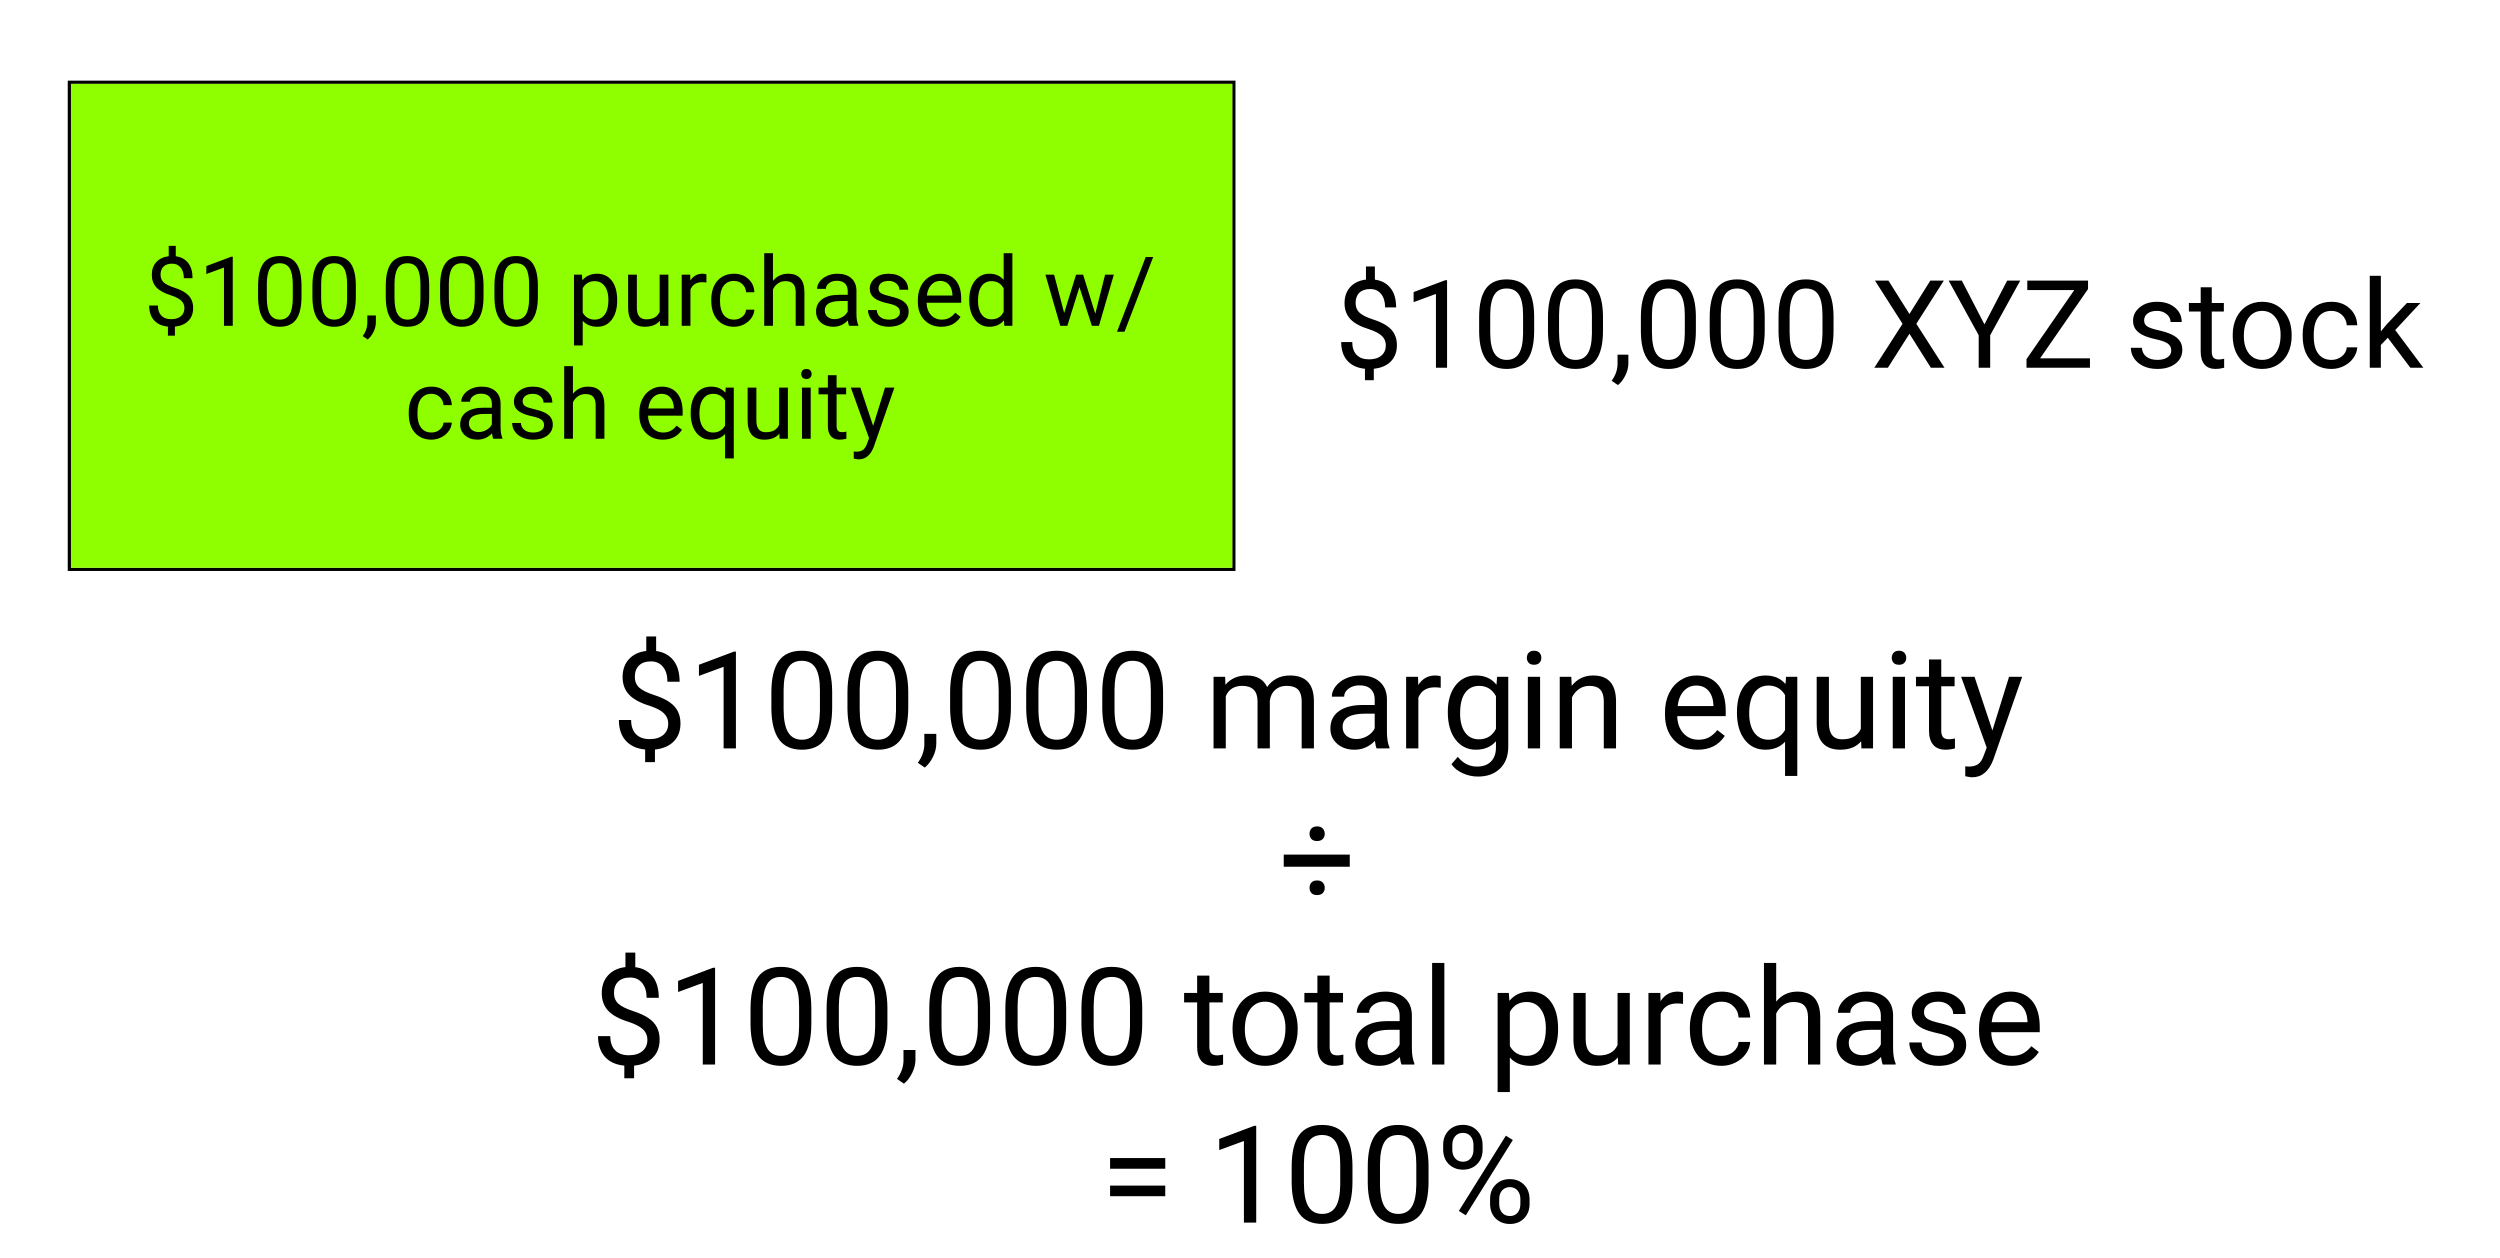
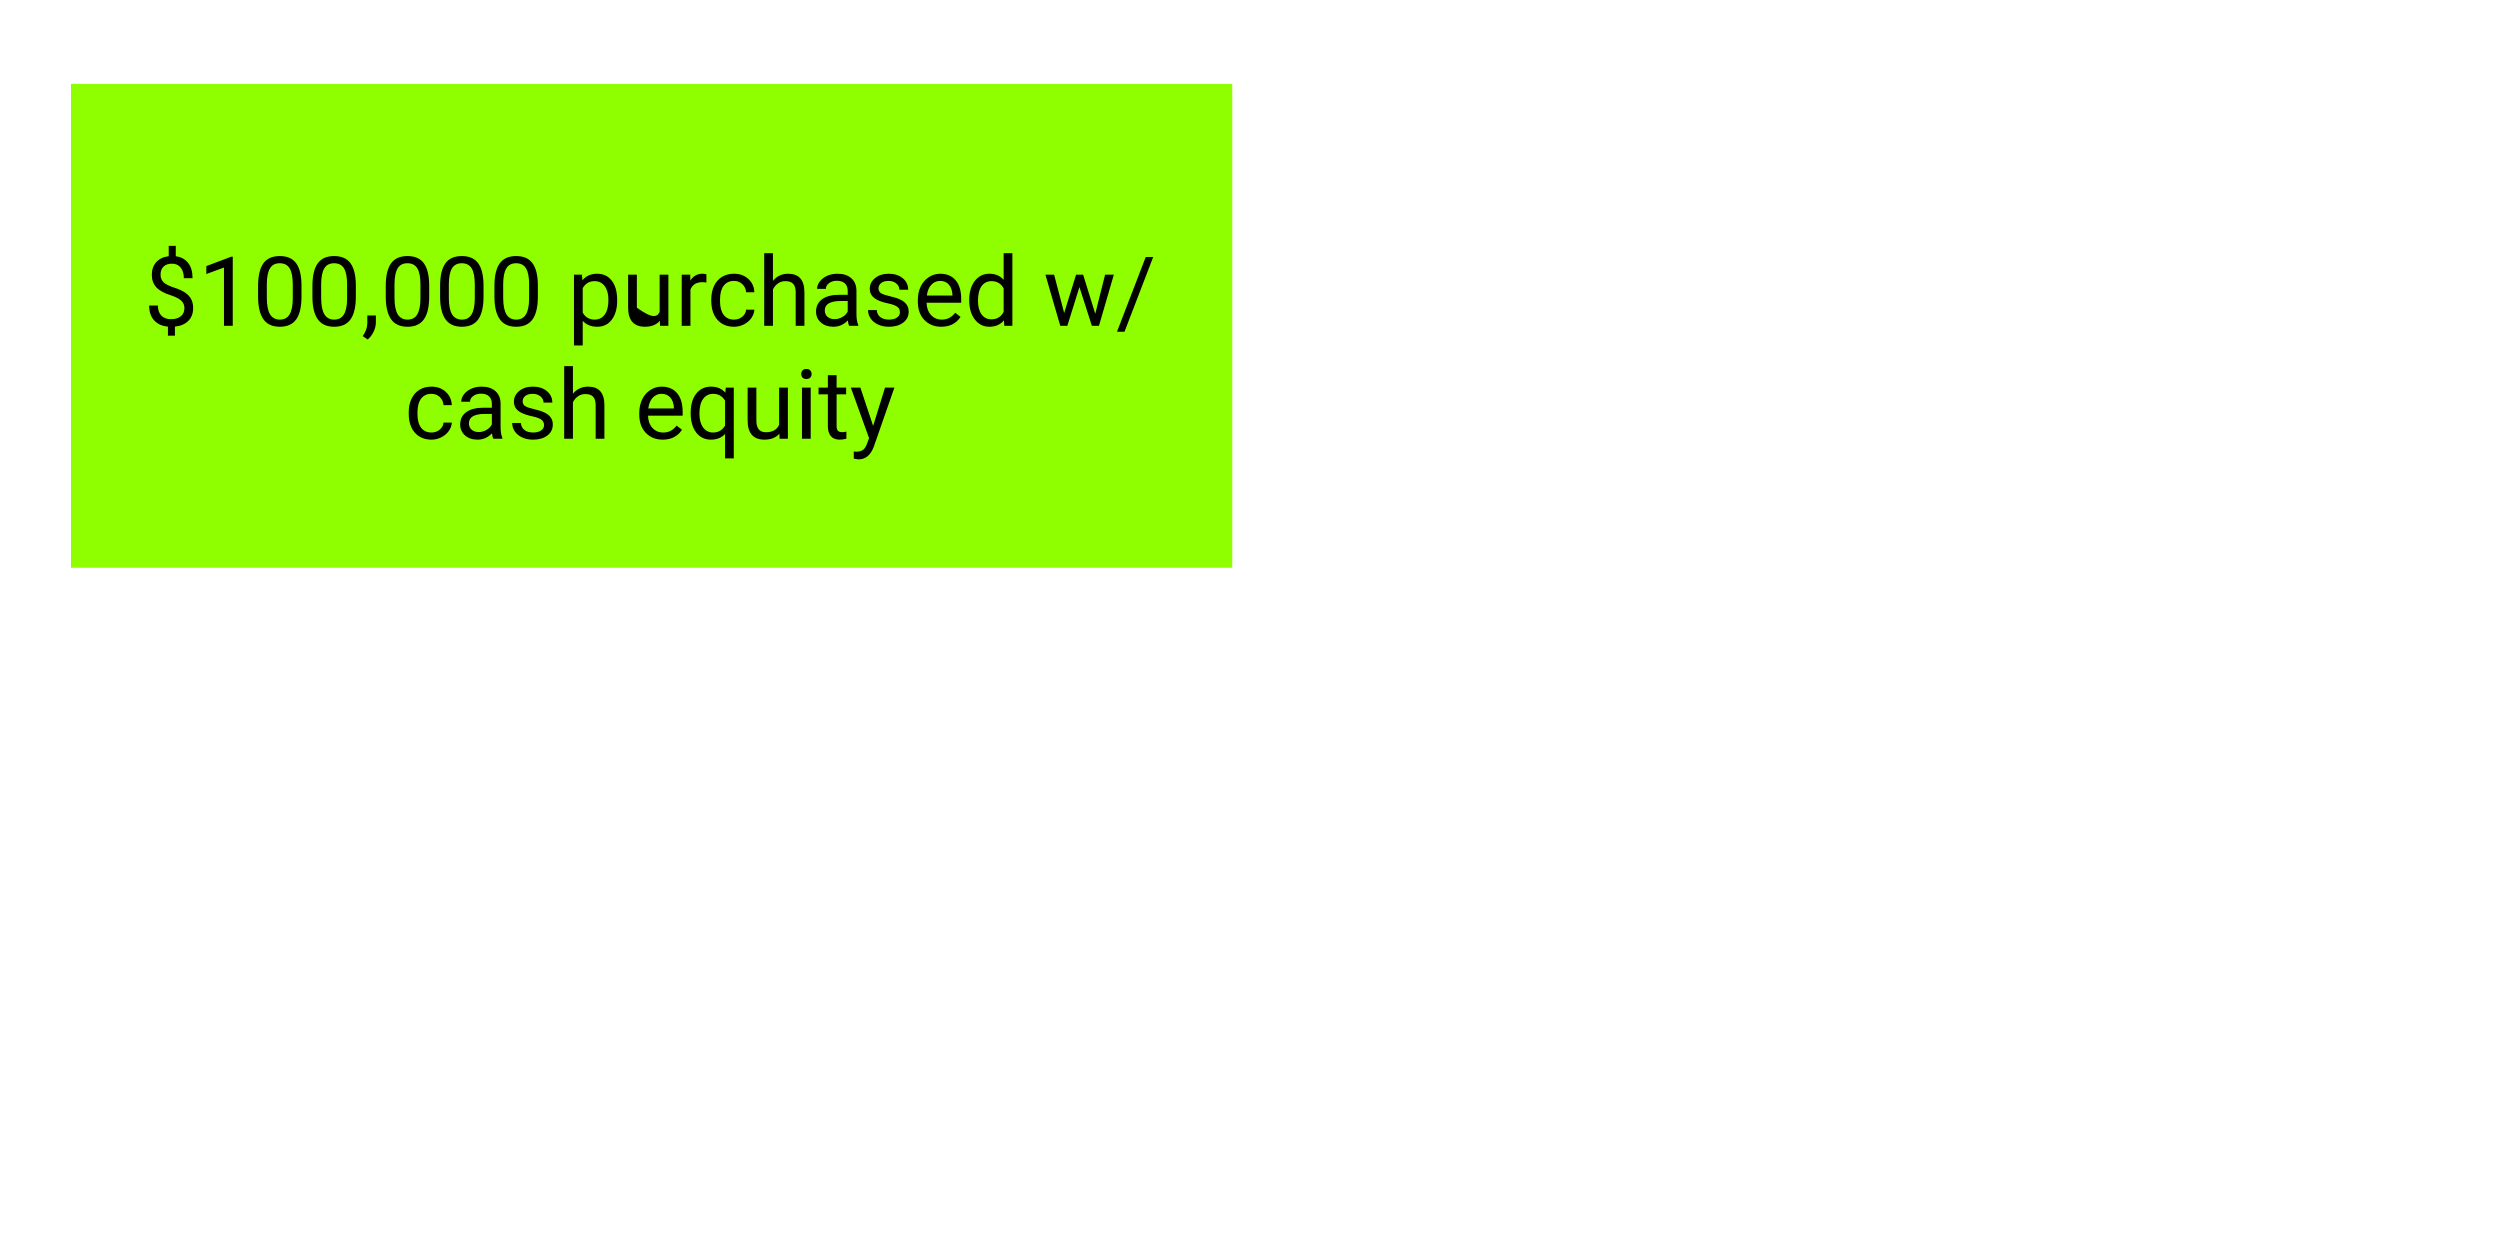
<svg xmlns="http://www.w3.org/2000/svg" width="775" height="390" viewBox="0 0 775 390" fill="none">
  <rect width="775" height="390" fill="white" />
-   <rect x="21.5" y="25.5" width="361" height="151" stroke="black" />
  <rect x="22" y="26" width="360" height="150" fill="#8FFF00" />
-   <path d="M57.169 95.507C57.169 94.608 56.852 93.852 56.217 93.236C55.592 92.621 54.532 92.064 53.038 91.566C50.958 90.932 49.44 90.106 48.482 89.091C47.535 88.065 47.062 86.767 47.062 85.194C47.062 83.593 47.525 82.279 48.453 81.254C49.391 80.228 50.675 79.618 52.306 79.423V76.215H54.488V79.438C56.129 79.662 57.403 80.351 58.312 81.503C59.23 82.655 59.688 84.232 59.688 86.234H56.993C56.993 84.857 56.666 83.764 56.012 82.953C55.357 82.143 54.474 81.737 53.36 81.737C52.198 81.737 51.31 82.04 50.694 82.645C50.079 83.241 49.772 84.076 49.772 85.15C49.772 86.147 50.094 86.942 50.738 87.538C51.393 88.124 52.462 88.661 53.946 89.149C55.44 89.628 56.602 90.16 57.433 90.746C58.273 91.322 58.888 91.996 59.278 92.768C59.679 93.539 59.879 94.442 59.879 95.478C59.879 97.128 59.381 98.456 58.385 99.462C57.398 100.468 56.012 101.063 54.225 101.249V104.047H52.057V101.249C50.24 101.083 48.815 100.438 47.779 99.315C46.754 98.183 46.241 96.649 46.241 94.716H48.951C48.951 96.073 49.308 97.118 50.02 97.851C50.733 98.583 51.744 98.949 53.053 98.949C54.332 98.949 55.338 98.642 56.07 98.026C56.803 97.411 57.169 96.571 57.169 95.507ZM72.154 101H69.43V82.939L63.966 84.945V82.484L71.73 79.569H72.154V101ZM93.468 91.903C93.468 95.077 92.926 97.436 91.842 98.978C90.758 100.521 89.064 101.293 86.759 101.293C84.483 101.293 82.799 100.541 81.705 99.037C80.611 97.523 80.045 95.268 80.006 92.269V88.651C80.006 85.517 80.548 83.188 81.632 81.664C82.716 80.141 84.415 79.379 86.73 79.379C89.024 79.379 90.714 80.116 91.798 81.591C92.882 83.056 93.439 85.321 93.468 88.388V91.903ZM90.758 88.197C90.758 85.902 90.436 84.232 89.791 83.188C89.147 82.133 88.126 81.606 86.73 81.606C85.343 81.606 84.332 82.128 83.697 83.173C83.062 84.218 82.735 85.824 82.716 87.992V92.328C82.716 94.633 83.048 96.337 83.712 97.44C84.386 98.534 85.401 99.081 86.759 99.081C88.097 99.081 89.088 98.564 89.732 97.528C90.387 96.493 90.728 94.862 90.758 92.636V88.197ZM110.313 91.903C110.313 95.077 109.771 97.436 108.688 98.978C107.604 100.521 105.909 101.293 103.604 101.293C101.329 101.293 99.644 100.541 98.551 99.037C97.457 97.523 96.891 95.268 96.852 92.269V88.651C96.852 85.517 97.394 83.188 98.478 81.664C99.561 80.141 101.261 79.379 103.575 79.379C105.87 79.379 107.56 80.116 108.644 81.591C109.728 83.056 110.284 85.321 110.313 88.388V91.903ZM107.604 88.197C107.604 85.902 107.281 84.232 106.637 83.188C105.992 82.133 104.972 81.606 103.575 81.606C102.188 81.606 101.178 82.128 100.543 83.173C99.908 84.218 99.581 85.824 99.561 87.992V92.328C99.561 94.633 99.894 96.337 100.558 97.44C101.231 98.534 102.247 99.081 103.604 99.081C104.942 99.081 105.934 98.564 106.578 97.528C107.232 96.493 107.574 94.862 107.604 92.636V88.197ZM113.976 105.248L112.438 104.193C113.355 102.914 113.834 101.596 113.873 100.238V97.792H116.524V99.916C116.524 100.902 116.28 101.889 115.792 102.875C115.313 103.861 114.708 104.652 113.976 105.248ZM133.048 91.903C133.048 95.077 132.506 97.436 131.422 98.978C130.338 100.521 128.644 101.293 126.339 101.293C124.063 101.293 122.379 100.541 121.285 99.037C120.191 97.523 119.625 95.268 119.586 92.269V88.651C119.586 85.517 120.128 83.188 121.212 81.664C122.296 80.141 123.995 79.379 126.31 79.379C128.604 79.379 130.294 80.116 131.378 81.591C132.462 83.056 133.019 85.321 133.048 88.388V91.903ZM130.338 88.197C130.338 85.902 130.016 84.232 129.371 83.188C128.727 82.133 127.706 81.606 126.31 81.606C124.923 81.606 123.912 82.128 123.277 83.173C122.643 84.218 122.315 85.824 122.296 87.992V92.328C122.296 94.633 122.628 96.337 123.292 97.44C123.966 98.534 124.981 99.081 126.339 99.081C127.677 99.081 128.668 98.564 129.312 97.528C129.967 96.493 130.309 94.862 130.338 92.636V88.197ZM149.894 91.903C149.894 95.077 149.352 97.436 148.268 98.978C147.184 100.521 145.489 101.293 143.185 101.293C140.909 101.293 139.225 100.541 138.131 99.037C137.037 97.523 136.471 95.268 136.432 92.269V88.651C136.432 85.517 136.974 83.188 138.058 81.664C139.142 80.141 140.841 79.379 143.155 79.379C145.45 79.379 147.14 80.116 148.224 81.591C149.308 83.056 149.864 85.321 149.894 88.388V91.903ZM147.184 88.197C147.184 85.902 146.861 84.232 146.217 83.188C145.572 82.133 144.552 81.606 143.155 81.606C141.769 81.606 140.758 82.128 140.123 83.173C139.488 84.218 139.161 85.824 139.142 87.992V92.328C139.142 94.633 139.474 96.337 140.138 97.44C140.812 98.534 141.827 99.081 143.185 99.081C144.522 99.081 145.514 98.564 146.158 97.528C146.812 96.493 147.154 94.862 147.184 92.636V88.197ZM166.739 91.903C166.739 95.077 166.197 97.436 165.113 98.978C164.029 100.521 162.335 101.293 160.03 101.293C157.755 101.293 156.07 100.541 154.977 99.037C153.883 97.523 153.316 95.268 153.277 92.269V88.651C153.277 85.517 153.819 83.188 154.903 81.664C155.987 80.141 157.687 79.379 160.001 79.379C162.296 79.379 163.985 80.116 165.069 81.591C166.153 83.056 166.71 85.321 166.739 88.388V91.903ZM164.029 88.197C164.029 85.902 163.707 84.232 163.062 83.188C162.418 82.133 161.397 81.606 160.001 81.606C158.614 81.606 157.604 82.128 156.969 83.173C156.334 84.218 156.007 85.824 155.987 87.992V92.328C155.987 94.633 156.319 96.337 156.983 97.44C157.657 98.534 158.673 99.081 160.03 99.081C161.368 99.081 162.359 98.564 163.004 97.528C163.658 96.493 164 94.862 164.029 92.636V88.197ZM191.319 93.251C191.319 95.663 190.768 97.606 189.664 99.081C188.561 100.556 187.066 101.293 185.182 101.293C183.258 101.293 181.744 100.683 180.641 99.462V107.094H177.931V85.15H180.406L180.538 86.908C181.642 85.541 183.175 84.857 185.138 84.857C187.042 84.857 188.546 85.575 189.649 87.011C190.763 88.446 191.319 90.443 191.319 93.002V93.251ZM188.609 92.943C188.609 91.156 188.229 89.745 187.467 88.71C186.705 87.675 185.66 87.157 184.332 87.157C182.691 87.157 181.461 87.885 180.641 89.34V96.913C181.451 98.358 182.691 99.081 184.361 99.081C185.66 99.081 186.69 98.568 187.452 97.543C188.224 96.508 188.609 94.975 188.609 92.943ZM204.562 99.433C203.507 100.673 201.959 101.293 199.918 101.293C198.229 101.293 196.939 100.805 196.051 99.828C195.172 98.842 194.728 97.387 194.718 95.463V85.15H197.428V95.39C197.428 97.792 198.404 98.993 200.357 98.993C202.428 98.993 203.805 98.222 204.488 96.679V85.15H207.198V101H204.62L204.562 99.433ZM218.99 87.582C218.58 87.514 218.136 87.48 217.657 87.48C215.88 87.48 214.674 88.236 214.039 89.75V101H211.329V85.15H213.966L214.01 86.981C214.898 85.565 216.158 84.857 217.789 84.857C218.316 84.857 218.717 84.926 218.99 85.062V87.582ZM227.56 99.081C228.526 99.081 229.371 98.788 230.094 98.202C230.816 97.616 231.217 96.884 231.295 96.005H233.858C233.81 96.913 233.497 97.777 232.921 98.598C232.345 99.418 231.573 100.072 230.606 100.561C229.649 101.049 228.634 101.293 227.56 101.293C225.401 101.293 223.683 100.575 222.403 99.14C221.134 97.694 220.499 95.722 220.499 93.222V92.768C220.499 91.225 220.782 89.853 221.349 88.651C221.915 87.45 222.726 86.518 223.78 85.853C224.845 85.189 226.1 84.857 227.545 84.857C229.322 84.857 230.797 85.39 231.969 86.454C233.15 87.519 233.78 88.9 233.858 90.6H231.295C231.217 89.574 230.826 88.734 230.123 88.08C229.43 87.416 228.57 87.084 227.545 87.084C226.168 87.084 225.099 87.582 224.337 88.578C223.585 89.564 223.209 90.995 223.209 92.87V93.383C223.209 95.209 223.585 96.615 224.337 97.602C225.089 98.588 226.163 99.081 227.56 99.081ZM239.615 87.069C240.816 85.595 242.379 84.857 244.303 84.857C247.652 84.857 249.342 86.747 249.371 90.526V101H246.661V90.512C246.651 89.369 246.388 88.524 245.87 87.978C245.362 87.431 244.566 87.157 243.482 87.157C242.604 87.157 241.832 87.392 241.168 87.86C240.504 88.329 239.986 88.944 239.615 89.706V101H236.905V78.5H239.615V87.069ZM263.214 101C263.058 100.688 262.931 100.131 262.833 99.33C261.573 100.639 260.069 101.293 258.321 101.293C256.759 101.293 255.475 100.854 254.469 99.975C253.473 99.086 252.975 97.963 252.975 96.606C252.975 94.955 253.6 93.676 254.85 92.768C256.109 91.85 257.877 91.391 260.152 91.391H262.789V90.145C262.789 89.198 262.506 88.446 261.939 87.89C261.373 87.323 260.538 87.04 259.435 87.04C258.468 87.04 257.657 87.284 257.003 87.772C256.349 88.261 256.021 88.852 256.021 89.545H253.297C253.297 88.754 253.575 87.992 254.132 87.26C254.698 86.518 255.46 85.932 256.417 85.502C257.384 85.072 258.443 84.857 259.596 84.857C261.422 84.857 262.853 85.316 263.888 86.234C264.923 87.143 265.46 88.397 265.499 89.999V97.294C265.499 98.749 265.685 99.906 266.056 100.766V101H263.214ZM258.717 98.935C259.566 98.935 260.372 98.715 261.134 98.275C261.896 97.836 262.447 97.265 262.789 96.561V93.31H260.665C257.345 93.31 255.685 94.281 255.685 96.225C255.685 97.074 255.968 97.738 256.534 98.217C257.101 98.695 257.828 98.935 258.717 98.935ZM278.976 96.796C278.976 96.064 278.697 95.497 278.141 95.097C277.594 94.686 276.632 94.335 275.255 94.042C273.888 93.749 272.799 93.397 271.988 92.987C271.188 92.577 270.592 92.089 270.201 91.522C269.82 90.956 269.63 90.282 269.63 89.501C269.63 88.202 270.177 87.103 271.271 86.205C272.374 85.307 273.78 84.857 275.489 84.857C277.286 84.857 278.741 85.321 279.854 86.249C280.978 87.177 281.539 88.363 281.539 89.809H278.814C278.814 89.066 278.497 88.427 277.862 87.89C277.237 87.353 276.446 87.084 275.489 87.084C274.503 87.084 273.731 87.299 273.175 87.728C272.618 88.158 272.34 88.72 272.34 89.413C272.34 90.067 272.599 90.561 273.116 90.893C273.634 91.225 274.566 91.542 275.914 91.845C277.271 92.147 278.37 92.509 279.21 92.929C280.05 93.349 280.67 93.856 281.07 94.452C281.48 95.038 281.686 95.756 281.686 96.606C281.686 98.022 281.119 99.159 279.986 100.019C278.854 100.868 277.384 101.293 275.577 101.293C274.308 101.293 273.185 101.068 272.208 100.619C271.231 100.17 270.465 99.545 269.908 98.744C269.361 97.934 269.088 97.06 269.088 96.122H271.798C271.847 97.03 272.208 97.753 272.882 98.29C273.565 98.817 274.464 99.081 275.577 99.081C276.603 99.081 277.423 98.876 278.038 98.466C278.663 98.046 278.976 97.489 278.976 96.796ZM291.793 101.293C289.645 101.293 287.896 100.59 286.549 99.184C285.201 97.768 284.527 95.878 284.527 93.515V93.017C284.527 91.444 284.825 90.043 285.421 88.812C286.026 87.572 286.866 86.606 287.94 85.912C289.024 85.209 290.196 84.857 291.456 84.857C293.517 84.857 295.118 85.536 296.261 86.894C297.403 88.251 297.975 90.194 297.975 92.724V93.852H287.237C287.276 95.414 287.73 96.679 288.6 97.645C289.479 98.603 290.592 99.081 291.939 99.081C292.896 99.081 293.707 98.886 294.371 98.495C295.035 98.105 295.616 97.587 296.114 96.942L297.77 98.231C296.441 100.272 294.449 101.293 291.793 101.293ZM291.456 87.084C290.362 87.084 289.444 87.484 288.702 88.285C287.96 89.076 287.501 90.189 287.325 91.625H295.265V91.42C295.187 90.043 294.815 88.978 294.151 88.227C293.487 87.465 292.589 87.084 291.456 87.084ZM300.465 92.943C300.465 90.512 301.041 88.559 302.193 87.084C303.346 85.6 304.854 84.857 306.72 84.857C308.575 84.857 310.045 85.492 311.129 86.762V78.5H313.839V101H311.349L311.217 99.301C310.133 100.629 308.624 101.293 306.69 101.293C304.854 101.293 303.355 100.541 302.193 99.037C301.041 97.533 300.465 95.57 300.465 93.148V92.943ZM303.175 93.251C303.175 95.048 303.546 96.454 304.288 97.47C305.03 98.485 306.056 98.993 307.364 98.993C309.083 98.993 310.338 98.222 311.129 96.679V89.398C310.318 87.904 309.073 87.157 307.394 87.157C306.065 87.157 305.03 87.67 304.288 88.695C303.546 89.721 303.175 91.239 303.175 93.251ZM339.532 97.265L342.579 85.15H345.289L340.675 101H338.478L334.625 88.988L330.875 101H328.678L324.078 85.15H326.773L329.894 97.016L333.585 85.15H335.768L339.532 97.265ZM348.6 102.831H346.271L355.177 79.672H357.491L348.6 102.831ZM133.766 134.081C134.732 134.081 135.577 133.788 136.3 133.202C137.022 132.616 137.423 131.884 137.501 131.005H140.064C140.016 131.913 139.703 132.777 139.127 133.598C138.551 134.418 137.779 135.072 136.812 135.561C135.855 136.049 134.84 136.293 133.766 136.293C131.607 136.293 129.889 135.575 128.609 134.14C127.34 132.694 126.705 130.722 126.705 128.222V127.768C126.705 126.225 126.988 124.853 127.555 123.651C128.121 122.45 128.932 121.518 129.986 120.854C131.051 120.189 132.306 119.857 133.751 119.857C135.528 119.857 137.003 120.39 138.175 121.454C139.356 122.519 139.986 123.9 140.064 125.6H137.501C137.423 124.574 137.032 123.734 136.329 123.08C135.636 122.416 134.776 122.084 133.751 122.084C132.374 122.084 131.305 122.582 130.543 123.578C129.791 124.564 129.415 125.995 129.415 127.87V128.383C129.415 130.209 129.791 131.615 130.543 132.602C131.295 133.588 132.369 134.081 133.766 134.081ZM152.896 136C152.74 135.688 152.613 135.131 152.516 134.33C151.256 135.639 149.752 136.293 148.004 136.293C146.441 136.293 145.157 135.854 144.151 134.975C143.155 134.086 142.657 132.963 142.657 131.605C142.657 129.955 143.282 128.676 144.532 127.768C145.792 126.85 147.56 126.391 149.835 126.391H152.472V125.146C152.472 124.198 152.188 123.446 151.622 122.89C151.056 122.323 150.221 122.04 149.117 122.04C148.15 122.04 147.34 122.284 146.686 122.772C146.031 123.261 145.704 123.852 145.704 124.545H142.979C142.979 123.754 143.258 122.992 143.814 122.26C144.381 121.518 145.143 120.932 146.1 120.502C147.066 120.072 148.126 119.857 149.278 119.857C151.104 119.857 152.535 120.316 153.57 121.234C154.605 122.143 155.143 123.397 155.182 124.999V132.294C155.182 133.749 155.367 134.906 155.738 135.766V136H152.896ZM148.399 133.935C149.249 133.935 150.055 133.715 150.816 133.275C151.578 132.836 152.13 132.265 152.472 131.562V128.31H150.348C147.027 128.31 145.367 129.281 145.367 131.225C145.367 132.074 145.65 132.738 146.217 133.217C146.783 133.695 147.511 133.935 148.399 133.935ZM168.658 131.796C168.658 131.063 168.38 130.497 167.823 130.097C167.276 129.687 166.314 129.335 164.938 129.042C163.57 128.749 162.481 128.397 161.671 127.987C160.87 127.577 160.274 127.089 159.884 126.522C159.503 125.956 159.312 125.282 159.312 124.501C159.312 123.202 159.859 122.104 160.953 121.205C162.057 120.307 163.463 119.857 165.172 119.857C166.969 119.857 168.424 120.321 169.537 121.249C170.66 122.177 171.222 123.363 171.222 124.809H168.497C168.497 124.066 168.18 123.427 167.545 122.89C166.92 122.353 166.129 122.084 165.172 122.084C164.186 122.084 163.414 122.299 162.857 122.729C162.301 123.158 162.022 123.72 162.022 124.413C162.022 125.067 162.281 125.561 162.799 125.893C163.316 126.225 164.249 126.542 165.597 126.845C166.954 127.147 168.053 127.509 168.893 127.929C169.732 128.349 170.353 128.856 170.753 129.452C171.163 130.038 171.368 130.756 171.368 131.605C171.368 133.021 170.802 134.159 169.669 135.019C168.536 135.868 167.066 136.293 165.26 136.293C163.99 136.293 162.867 136.068 161.891 135.619C160.914 135.17 160.147 134.545 159.591 133.744C159.044 132.934 158.771 132.06 158.771 131.122H161.48C161.529 132.03 161.891 132.753 162.564 133.29C163.248 133.817 164.146 134.081 165.26 134.081C166.285 134.081 167.105 133.876 167.721 133.466C168.346 133.046 168.658 132.489 168.658 131.796ZM177.608 122.069C178.81 120.595 180.372 119.857 182.296 119.857C185.646 119.857 187.335 121.747 187.364 125.526V136H184.654V125.512C184.645 124.369 184.381 123.524 183.863 122.978C183.355 122.431 182.56 122.157 181.476 122.157C180.597 122.157 179.825 122.392 179.161 122.86C178.497 123.329 177.979 123.944 177.608 124.706V136H174.898V113.5H177.608V122.069ZM205.44 136.293C203.292 136.293 201.544 135.59 200.196 134.184C198.849 132.768 198.175 130.878 198.175 128.515V128.017C198.175 126.444 198.473 125.043 199.068 123.812C199.674 122.572 200.514 121.605 201.588 120.912C202.672 120.209 203.844 119.857 205.104 119.857C207.164 119.857 208.766 120.536 209.908 121.894C211.051 123.251 211.622 125.194 211.622 127.724V128.852H200.885C200.924 130.414 201.378 131.679 202.247 132.646C203.126 133.603 204.239 134.081 205.587 134.081C206.544 134.081 207.354 133.886 208.019 133.495C208.683 133.104 209.264 132.587 209.762 131.942L211.417 133.231C210.089 135.272 208.097 136.293 205.44 136.293ZM205.104 122.084C204.01 122.084 203.092 122.484 202.35 123.285C201.607 124.076 201.148 125.189 200.973 126.625H208.912V126.42C208.834 125.043 208.463 123.979 207.799 123.227C207.135 122.465 206.236 122.084 205.104 122.084ZM214.112 127.943C214.112 125.453 214.684 123.485 215.826 122.04C216.969 120.585 218.502 119.857 220.426 119.857C222.301 119.857 223.78 120.487 224.864 121.747L224.981 120.15H227.472V142.094H224.762V134.535C223.668 135.707 222.213 136.293 220.396 136.293C218.482 136.293 216.954 135.551 215.812 134.066C214.679 132.572 214.112 130.595 214.112 128.134V127.943ZM216.822 128.251C216.822 130.067 217.203 131.493 217.965 132.528C218.736 133.563 219.771 134.081 221.07 134.081C222.682 134.081 223.912 133.368 224.762 131.942V124.179C223.902 122.782 222.682 122.084 221.1 122.084C219.791 122.084 218.751 122.606 217.979 123.651C217.208 124.687 216.822 126.22 216.822 128.251ZM241.607 134.433C240.553 135.673 239.005 136.293 236.964 136.293C235.274 136.293 233.985 135.805 233.097 134.828C232.218 133.842 231.773 132.387 231.764 130.463V120.15H234.474V130.39C234.474 132.792 235.45 133.993 237.403 133.993C239.474 133.993 240.851 133.222 241.534 131.679V120.15H244.244V136H241.666L241.607 134.433ZM251.319 136H248.609V120.15H251.319V136ZM248.39 115.946C248.39 115.507 248.521 115.136 248.785 114.833C249.059 114.53 249.459 114.379 249.986 114.379C250.514 114.379 250.914 114.53 251.188 114.833C251.461 115.136 251.598 115.507 251.598 115.946C251.598 116.386 251.461 116.752 251.188 117.045C250.914 117.338 250.514 117.484 249.986 117.484C249.459 117.484 249.059 117.338 248.785 117.045C248.521 116.752 248.39 116.386 248.39 115.946ZM259.347 116.312V120.15H262.306V122.245H259.347V132.074C259.347 132.709 259.479 133.188 259.742 133.51C260.006 133.822 260.455 133.979 261.09 133.979C261.402 133.979 261.832 133.92 262.379 133.803V136C261.666 136.195 260.973 136.293 260.299 136.293C259.088 136.293 258.175 135.927 257.56 135.194C256.944 134.462 256.637 133.422 256.637 132.074V122.245H253.751V120.15H256.637V116.312H259.347ZM270.67 132.03L274.361 120.15H277.262L270.89 138.446C269.903 141.083 268.336 142.401 266.188 142.401L265.675 142.357L264.664 142.167V139.97L265.396 140.028C266.314 140.028 267.027 139.843 267.535 139.472C268.053 139.101 268.478 138.422 268.81 137.436L269.41 135.824L263.756 120.15H266.715L270.67 132.03Z" fill="black" />
-   <path d="M207.154 224.31C207.154 223.052 206.71 221.992 205.821 221.131C204.946 220.27 203.463 219.49 201.371 218.793C198.459 217.904 196.333 216.749 194.993 215.327C193.667 213.892 193.004 212.073 193.004 209.872C193.004 207.63 193.653 205.791 194.952 204.355C196.265 202.92 198.062 202.065 200.346 201.792V197.301H203.401V201.812C205.698 202.127 207.482 203.091 208.754 204.704C210.039 206.317 210.682 208.525 210.682 211.328H206.908C206.908 209.4 206.45 207.869 205.534 206.734C204.618 205.6 203.381 205.032 201.822 205.032C200.195 205.032 198.951 205.456 198.09 206.304C197.229 207.138 196.798 208.307 196.798 209.811C196.798 211.205 197.249 212.319 198.151 213.153C199.067 213.974 200.564 214.726 202.643 215.409C204.734 216.079 206.361 216.824 207.523 217.645C208.699 218.451 209.561 219.395 210.107 220.475C210.668 221.555 210.948 222.819 210.948 224.269C210.948 226.579 210.251 228.438 208.856 229.847C207.476 231.255 205.534 232.089 203.032 232.349V236.266H199.997V232.349C197.454 232.116 195.458 231.214 194.009 229.642C192.573 228.056 191.855 225.909 191.855 223.202H195.649C195.649 225.103 196.148 226.565 197.146 227.591C198.145 228.616 199.56 229.129 201.392 229.129C203.183 229.129 204.591 228.698 205.616 227.837C206.642 226.976 207.154 225.8 207.154 224.31ZM228.134 232H224.319V206.714L216.67 209.523V206.078L227.539 201.997H228.134V232ZM257.973 219.265C257.973 223.708 257.214 227.01 255.696 229.17C254.179 231.33 251.807 232.41 248.58 232.41C245.395 232.41 243.036 231.357 241.505 229.252C239.974 227.133 239.181 223.975 239.126 219.777V214.712C239.126 210.323 239.885 207.062 241.402 204.93C242.92 202.797 245.299 201.73 248.539 201.73C251.752 201.73 254.117 202.763 255.635 204.827C257.152 206.878 257.932 210.05 257.973 214.343V219.265ZM254.179 214.076C254.179 210.863 253.728 208.525 252.825 207.062C251.923 205.586 250.494 204.848 248.539 204.848C246.598 204.848 245.183 205.579 244.294 207.042C243.405 208.505 242.947 210.754 242.92 213.789V219.859C242.92 223.086 243.385 225.472 244.314 227.017C245.258 228.548 246.68 229.313 248.58 229.313C250.453 229.313 251.841 228.589 252.743 227.14C253.659 225.69 254.138 223.407 254.179 220.29V214.076ZM281.557 219.265C281.557 223.708 280.798 227.01 279.28 229.17C277.763 231.33 275.391 232.41 272.164 232.41C268.979 232.41 266.62 231.357 265.089 229.252C263.558 227.133 262.765 223.975 262.71 219.777V214.712C262.71 210.323 263.469 207.062 264.986 204.93C266.504 202.797 268.883 201.73 272.123 201.73C275.336 201.73 277.701 202.763 279.219 204.827C280.736 206.878 281.516 210.05 281.557 214.343V219.265ZM277.763 214.076C277.763 210.863 277.312 208.525 276.409 207.062C275.507 205.586 274.078 204.848 272.123 204.848C270.182 204.848 268.767 205.579 267.878 207.042C266.989 208.505 266.531 210.754 266.504 213.789V219.859C266.504 223.086 266.969 225.472 267.898 227.017C268.842 228.548 270.264 229.313 272.164 229.313C274.037 229.313 275.425 228.589 276.327 227.14C277.243 225.69 277.722 223.407 277.763 220.29V214.076ZM286.684 237.947L284.53 236.471C285.815 234.68 286.485 232.834 286.54 230.934V227.509H290.252V230.482C290.252 231.863 289.91 233.244 289.227 234.625C288.557 236.006 287.709 237.113 286.684 237.947ZM313.385 219.265C313.385 223.708 312.626 227.01 311.108 229.17C309.591 231.33 307.219 232.41 303.992 232.41C300.807 232.41 298.448 231.357 296.917 229.252C295.386 227.133 294.593 223.975 294.538 219.777V214.712C294.538 210.323 295.297 207.062 296.814 204.93C298.332 202.797 300.711 201.73 303.951 201.73C307.164 201.73 309.529 202.763 311.047 204.827C312.564 206.878 313.344 210.05 313.385 214.343V219.265ZM309.591 214.076C309.591 210.863 309.14 208.525 308.237 207.062C307.335 205.586 305.906 204.848 303.951 204.848C302.01 204.848 300.595 205.579 299.706 207.042C298.817 208.505 298.359 210.754 298.332 213.789V219.859C298.332 223.086 298.797 225.472 299.727 227.017C300.67 228.548 302.092 229.313 303.992 229.313C305.865 229.313 307.253 228.589 308.155 227.14C309.071 225.69 309.55 223.407 309.591 220.29V214.076ZM336.969 219.265C336.969 223.708 336.21 227.01 334.692 229.17C333.175 231.33 330.803 232.41 327.576 232.41C324.391 232.41 322.032 231.357 320.501 229.252C318.97 227.133 318.177 223.975 318.122 219.777V214.712C318.122 210.323 318.881 207.062 320.398 204.93C321.916 202.797 324.295 201.73 327.535 201.73C330.748 201.73 333.113 202.763 334.631 204.827C336.148 206.878 336.928 210.05 336.969 214.343V219.265ZM333.175 214.076C333.175 210.863 332.724 208.525 331.821 207.062C330.919 205.586 329.49 204.848 327.535 204.848C325.594 204.848 324.179 205.579 323.29 207.042C322.401 208.505 321.943 210.754 321.916 213.789V219.859C321.916 223.086 322.381 225.472 323.311 227.017C324.254 228.548 325.676 229.313 327.576 229.313C329.449 229.313 330.837 228.589 331.739 227.14C332.655 225.69 333.134 223.407 333.175 220.29V214.076ZM360.553 219.265C360.553 223.708 359.794 227.01 358.276 229.17C356.759 231.33 354.387 232.41 351.16 232.41C347.975 232.41 345.616 231.357 344.085 229.252C342.554 227.133 341.761 223.975 341.706 219.777V214.712C341.706 210.323 342.465 207.062 343.982 204.93C345.5 202.797 347.879 201.73 351.119 201.73C354.332 201.73 356.697 202.763 358.215 204.827C359.732 206.878 360.512 210.05 360.553 214.343V219.265ZM356.759 214.076C356.759 210.863 356.308 208.525 355.405 207.062C354.503 205.586 353.074 204.848 351.119 204.848C349.178 204.848 347.763 205.579 346.874 207.042C345.985 208.505 345.527 210.754 345.5 213.789V219.859C345.5 223.086 345.965 225.472 346.895 227.017C347.838 228.548 349.26 229.313 351.16 229.313C353.033 229.313 354.421 228.589 355.323 227.14C356.239 225.69 356.718 223.407 356.759 220.29V214.076ZM379.789 209.811L379.892 212.271C381.519 210.357 383.713 209.4 386.475 209.4C389.578 209.4 391.69 210.59 392.812 212.969C393.55 211.902 394.507 211.041 395.683 210.385C396.872 209.729 398.273 209.4 399.887 209.4C404.754 209.4 407.229 211.978 407.311 217.132V232H403.517V217.357C403.517 215.771 403.154 214.589 402.43 213.81C401.705 213.017 400.488 212.62 398.779 212.62C397.371 212.62 396.202 213.044 395.272 213.892C394.343 214.726 393.803 215.854 393.652 217.275V232H389.838V217.46C389.838 214.233 388.259 212.62 385.101 212.62C382.612 212.62 380.91 213.68 379.994 215.799V232H376.2V209.811H379.789ZM426.752 232C426.533 231.562 426.355 230.783 426.219 229.662C424.455 231.494 422.35 232.41 419.902 232.41C417.715 232.41 415.917 231.795 414.509 230.564C413.114 229.32 412.417 227.748 412.417 225.848C412.417 223.537 413.292 221.746 415.042 220.475C416.806 219.189 419.28 218.547 422.466 218.547H426.157V216.804C426.157 215.478 425.761 214.425 424.968 213.646C424.175 212.853 423.006 212.456 421.461 212.456C420.107 212.456 418.973 212.798 418.057 213.481C417.141 214.165 416.683 214.992 416.683 215.963H412.868C412.868 214.855 413.258 213.789 414.037 212.764C414.83 211.725 415.896 210.904 417.236 210.303C418.59 209.701 420.073 209.4 421.687 209.4C424.243 209.4 426.246 210.043 427.695 211.328C429.145 212.6 429.896 214.356 429.951 216.599V226.812C429.951 228.849 430.211 230.469 430.73 231.672V232H426.752ZM420.456 229.108C421.646 229.108 422.773 228.801 423.84 228.186C424.906 227.57 425.679 226.771 426.157 225.786V221.233H423.184C418.535 221.233 416.211 222.594 416.211 225.314C416.211 226.504 416.607 227.434 417.4 228.104C418.193 228.773 419.212 229.108 420.456 229.108ZM446.624 213.215C446.05 213.119 445.428 213.071 444.758 213.071C442.27 213.071 440.581 214.131 439.692 216.25V232H435.898V209.811H439.59L439.651 212.374C440.896 210.392 442.659 209.4 444.942 209.4C445.681 209.4 446.241 209.496 446.624 209.688V213.215ZM448.818 220.721C448.818 217.262 449.618 214.514 451.218 212.477C452.817 210.426 454.937 209.4 457.575 209.4C460.282 209.4 462.395 210.357 463.912 212.271L464.097 209.811H467.562V231.467C467.562 234.338 466.708 236.601 464.999 238.255C463.304 239.909 461.021 240.736 458.149 240.736C456.55 240.736 454.984 240.395 453.453 239.711C451.922 239.027 450.753 238.091 449.946 236.901L451.915 234.625C453.542 236.635 455.531 237.64 457.883 237.64C459.729 237.64 461.164 237.12 462.189 236.081C463.229 235.042 463.748 233.579 463.748 231.692V229.785C462.23 231.535 460.159 232.41 457.534 232.41C454.937 232.41 452.831 231.364 451.218 229.272C449.618 227.181 448.818 224.33 448.818 220.721ZM452.633 221.151C452.633 223.653 453.146 225.622 454.171 227.058C455.196 228.479 456.632 229.19 458.478 229.19C460.87 229.19 462.627 228.104 463.748 225.93V215.799C462.586 213.68 460.843 212.62 458.519 212.62C456.673 212.62 455.23 213.338 454.191 214.773C453.152 216.209 452.633 218.335 452.633 221.151ZM477.427 232H473.633V209.811H477.427V232ZM473.325 203.925C473.325 203.31 473.51 202.79 473.879 202.366C474.262 201.942 474.822 201.73 475.561 201.73C476.299 201.73 476.859 201.942 477.242 202.366C477.625 202.79 477.816 203.31 477.816 203.925C477.816 204.54 477.625 205.053 477.242 205.463C476.859 205.873 476.299 206.078 475.561 206.078C474.822 206.078 474.262 205.873 473.879 205.463C473.51 205.053 473.325 204.54 473.325 203.925ZM487.106 209.811L487.229 212.6C488.925 210.467 491.14 209.4 493.874 209.4C498.563 209.4 500.929 212.046 500.97 217.337V232H497.176V217.316C497.162 215.717 496.793 214.534 496.068 213.769C495.357 213.003 494.243 212.62 492.726 212.62C491.495 212.62 490.415 212.948 489.485 213.604C488.556 214.261 487.831 215.122 487.312 216.188V232H483.518V209.811H487.106ZM526.317 232.41C523.31 232.41 520.862 231.426 518.976 229.457C517.089 227.475 516.146 224.829 516.146 221.521V220.823C516.146 218.622 516.562 216.66 517.396 214.938C518.244 213.201 519.42 211.848 520.924 210.877C522.441 209.893 524.082 209.4 525.846 209.4C528.73 209.4 530.973 210.351 532.572 212.251C534.172 214.151 534.972 216.872 534.972 220.413V221.992H519.939C519.994 224.18 520.63 225.95 521.847 227.304C523.077 228.644 524.636 229.313 526.522 229.313C527.862 229.313 528.997 229.04 529.927 228.493C530.856 227.946 531.67 227.222 532.367 226.319L534.685 228.124C532.825 230.981 530.036 232.41 526.317 232.41ZM525.846 212.518C524.314 212.518 523.029 213.078 521.99 214.199C520.951 215.307 520.309 216.865 520.062 218.875H531.178V218.588C531.068 216.66 530.549 215.17 529.619 214.117C528.689 213.051 527.432 212.518 525.846 212.518ZM538.458 220.721C538.458 217.234 539.258 214.479 540.857 212.456C542.457 210.419 544.604 209.4 547.297 209.4C549.922 209.4 551.993 210.282 553.511 212.046L553.675 209.811H557.161V240.531H553.367V229.949C551.836 231.59 549.799 232.41 547.256 232.41C544.576 232.41 542.437 231.371 540.837 229.293C539.251 227.201 538.458 224.433 538.458 220.987V220.721ZM542.252 221.151C542.252 223.694 542.785 225.69 543.852 227.14C544.932 228.589 546.381 229.313 548.199 229.313C550.455 229.313 552.178 228.315 553.367 226.319V215.45C552.164 213.495 550.455 212.518 548.24 212.518C546.408 212.518 544.952 213.249 543.872 214.712C542.792 216.161 542.252 218.308 542.252 221.151ZM576.951 229.806C575.475 231.542 573.308 232.41 570.45 232.41C568.085 232.41 566.28 231.727 565.036 230.359C563.806 228.979 563.184 226.941 563.17 224.248V209.811H566.964V224.146C566.964 227.509 568.331 229.19 571.065 229.19C573.964 229.19 575.892 228.11 576.849 225.95V209.811H580.643V232H577.033L576.951 229.806ZM590.548 232H586.754V209.811H590.548V232ZM586.446 203.925C586.446 203.31 586.631 202.79 587 202.366C587.383 201.942 587.943 201.73 588.682 201.73C589.42 201.73 589.98 201.942 590.363 202.366C590.746 202.79 590.938 203.31 590.938 203.925C590.938 204.54 590.746 205.053 590.363 205.463C589.98 205.873 589.42 206.078 588.682 206.078C587.943 206.078 587.383 205.873 587 205.463C586.631 205.053 586.446 204.54 586.446 203.925ZM601.786 204.438V209.811H605.929V212.743H601.786V226.504C601.786 227.393 601.971 228.062 602.34 228.514C602.709 228.951 603.338 229.17 604.227 229.17C604.664 229.17 605.266 229.088 606.031 228.924V232C605.033 232.273 604.062 232.41 603.119 232.41C601.424 232.41 600.146 231.897 599.284 230.872C598.423 229.847 597.992 228.391 597.992 226.504V212.743H593.952V209.811H597.992V204.438H601.786ZM617.639 226.442L622.807 209.811H626.867L617.946 235.425C616.565 239.116 614.371 240.962 611.363 240.962L610.646 240.9L609.23 240.634V237.558L610.256 237.64C611.541 237.64 612.539 237.38 613.25 236.86C613.975 236.341 614.569 235.391 615.034 234.01L615.875 231.754L607.959 209.811H612.102L617.639 226.442ZM418.426 268.695H397.959V264.922H418.426V268.695ZM405.957 258.482C405.957 257.826 406.148 257.279 406.531 256.842C406.928 256.404 407.516 256.186 408.295 256.186C409.074 256.186 409.662 256.404 410.059 256.842C410.469 257.279 410.674 257.826 410.674 258.482C410.674 259.125 410.469 259.658 410.059 260.082C409.662 260.506 409.074 260.718 408.295 260.718C407.516 260.718 406.928 260.506 406.531 260.082C406.148 259.658 405.957 259.125 405.957 258.482ZM405.957 275.237C405.957 274.581 406.148 274.034 406.531 273.597C406.928 273.159 407.516 272.94 408.295 272.94C409.074 272.94 409.662 273.159 410.059 273.597C410.469 274.034 410.674 274.581 410.674 275.237C410.674 275.866 410.469 276.399 410.059 276.837C409.662 277.261 409.074 277.473 408.295 277.473C407.516 277.473 406.928 277.261 406.531 276.837C406.148 276.399 405.957 275.866 405.957 275.237ZM200.694 322.31C200.694 321.052 200.25 319.992 199.361 319.131C198.486 318.27 197.003 317.49 194.911 316.793C191.999 315.904 189.873 314.749 188.533 313.327C187.207 311.892 186.544 310.073 186.544 307.872C186.544 305.63 187.193 303.791 188.492 302.355C189.805 300.92 191.603 300.065 193.886 299.792V295.301H196.941V299.812C199.238 300.127 201.022 301.091 202.294 302.704C203.579 304.317 204.222 306.525 204.222 309.328H200.448C200.448 307.4 199.99 305.869 199.074 304.734C198.158 303.6 196.921 303.032 195.362 303.032C193.735 303.032 192.491 303.456 191.63 304.304C190.769 305.138 190.338 306.307 190.338 307.811C190.338 309.205 190.789 310.319 191.691 311.153C192.607 311.974 194.104 312.726 196.183 313.409C198.274 314.079 199.901 314.824 201.063 315.645C202.239 316.451 203.101 317.395 203.647 318.475C204.208 319.555 204.488 320.819 204.488 322.269C204.488 324.579 203.791 326.438 202.396 327.847C201.016 329.255 199.074 330.089 196.572 330.349V334.266H193.537V330.349C190.994 330.116 188.998 329.214 187.549 327.642C186.113 326.056 185.396 323.909 185.396 321.202H189.189C189.189 323.103 189.688 324.565 190.687 325.591C191.685 326.616 193.1 327.129 194.932 327.129C196.723 327.129 198.131 326.698 199.156 325.837C200.182 324.976 200.694 323.8 200.694 322.31ZM221.674 330H217.859V304.714L210.21 307.523V304.078L221.079 299.997H221.674V330ZM251.513 317.265C251.513 321.708 250.754 325.01 249.236 327.17C247.719 329.33 245.347 330.41 242.12 330.41C238.935 330.41 236.576 329.357 235.045 327.252C233.514 325.133 232.721 321.975 232.666 317.777V312.712C232.666 308.323 233.425 305.062 234.942 302.93C236.46 300.797 238.839 299.73 242.079 299.73C245.292 299.73 247.657 300.763 249.175 302.827C250.692 304.878 251.472 308.05 251.513 312.343V317.265ZM247.719 312.076C247.719 308.863 247.268 306.525 246.365 305.062C245.463 303.586 244.034 302.848 242.079 302.848C240.138 302.848 238.723 303.579 237.834 305.042C236.945 306.505 236.487 308.754 236.46 311.789V317.859C236.46 321.086 236.925 323.472 237.854 325.017C238.798 326.548 240.22 327.313 242.12 327.313C243.993 327.313 245.381 326.589 246.283 325.14C247.199 323.69 247.678 321.407 247.719 318.29V312.076ZM275.097 317.265C275.097 321.708 274.338 325.01 272.82 327.17C271.303 329.33 268.931 330.41 265.704 330.41C262.519 330.41 260.16 329.357 258.629 327.252C257.098 325.133 256.305 321.975 256.25 317.777V312.712C256.25 308.323 257.009 305.062 258.526 302.93C260.044 300.797 262.423 299.73 265.663 299.73C268.876 299.73 271.241 300.763 272.759 302.827C274.276 304.878 275.056 308.05 275.097 312.343V317.265ZM271.303 312.076C271.303 308.863 270.852 306.525 269.949 305.062C269.047 303.586 267.618 302.848 265.663 302.848C263.722 302.848 262.307 303.579 261.418 305.042C260.529 306.505 260.071 308.754 260.044 311.789V317.859C260.044 321.086 260.509 323.472 261.438 325.017C262.382 326.548 263.804 327.313 265.704 327.313C267.577 327.313 268.965 326.589 269.867 325.14C270.783 323.69 271.262 321.407 271.303 318.29V312.076ZM280.224 335.947L278.07 334.471C279.355 332.68 280.025 330.834 280.08 328.934V325.509H283.792V328.482C283.792 329.863 283.45 331.244 282.767 332.625C282.097 334.006 281.249 335.113 280.224 335.947ZM306.925 317.265C306.925 321.708 306.166 325.01 304.648 327.17C303.131 329.33 300.759 330.41 297.532 330.41C294.347 330.41 291.988 329.357 290.457 327.252C288.926 325.133 288.133 321.975 288.078 317.777V312.712C288.078 308.323 288.837 305.062 290.354 302.93C291.872 300.797 294.251 299.73 297.491 299.73C300.704 299.73 303.069 300.763 304.587 302.827C306.104 304.878 306.884 308.05 306.925 312.343V317.265ZM303.131 312.076C303.131 308.863 302.68 306.525 301.777 305.062C300.875 303.586 299.446 302.848 297.491 302.848C295.55 302.848 294.135 303.579 293.246 305.042C292.357 306.505 291.899 308.754 291.872 311.789V317.859C291.872 321.086 292.337 323.472 293.267 325.017C294.21 326.548 295.632 327.313 297.532 327.313C299.405 327.313 300.793 326.589 301.695 325.14C302.611 323.69 303.09 321.407 303.131 318.29V312.076ZM330.509 317.265C330.509 321.708 329.75 325.01 328.232 327.17C326.715 329.33 324.343 330.41 321.116 330.41C317.931 330.41 315.572 329.357 314.041 327.252C312.51 325.133 311.717 321.975 311.662 317.777V312.712C311.662 308.323 312.421 305.062 313.938 302.93C315.456 300.797 317.835 299.73 321.075 299.73C324.288 299.73 326.653 300.763 328.171 302.827C329.688 304.878 330.468 308.05 330.509 312.343V317.265ZM326.715 312.076C326.715 308.863 326.264 306.525 325.361 305.062C324.459 303.586 323.03 302.848 321.075 302.848C319.134 302.848 317.719 303.579 316.83 305.042C315.941 306.505 315.483 308.754 315.456 311.789V317.859C315.456 321.086 315.921 323.472 316.851 325.017C317.794 326.548 319.216 327.313 321.116 327.313C322.989 327.313 324.377 326.589 325.279 325.14C326.195 323.69 326.674 321.407 326.715 318.29V312.076ZM354.093 317.265C354.093 321.708 353.334 325.01 351.816 327.17C350.299 329.33 347.927 330.41 344.7 330.41C341.515 330.41 339.156 329.357 337.625 327.252C336.094 325.133 335.301 321.975 335.246 317.777V312.712C335.246 308.323 336.005 305.062 337.522 302.93C339.04 300.797 341.419 299.73 344.659 299.73C347.872 299.73 350.237 300.763 351.755 302.827C353.272 304.878 354.052 308.05 354.093 312.343V317.265ZM350.299 312.076C350.299 308.863 349.848 306.525 348.945 305.062C348.043 303.586 346.614 302.848 344.659 302.848C342.718 302.848 341.303 303.579 340.414 305.042C339.525 306.505 339.067 308.754 339.04 311.789V317.859C339.04 321.086 339.505 323.472 340.435 325.017C341.378 326.548 342.8 327.313 344.7 327.313C346.573 327.313 347.961 326.589 348.863 325.14C349.779 323.69 350.258 321.407 350.299 318.29V312.076ZM374.908 302.438V307.811H379.051V310.743H374.908V324.504C374.908 325.393 375.093 326.062 375.462 326.514C375.831 326.951 376.46 327.17 377.349 327.17C377.786 327.17 378.388 327.088 379.153 326.924V330C378.155 330.273 377.185 330.41 376.241 330.41C374.546 330.41 373.268 329.897 372.406 328.872C371.545 327.847 371.114 326.391 371.114 324.504V310.743H367.074V307.811H371.114V302.438H374.908ZM382.086 318.7C382.086 316.526 382.51 314.571 383.357 312.835C384.219 311.099 385.408 309.759 386.926 308.815C388.457 307.872 390.2 307.4 392.155 307.4C395.177 307.4 397.617 308.446 399.477 310.538C401.35 312.63 402.286 315.412 402.286 318.885V319.151C402.286 321.312 401.869 323.253 401.035 324.976C400.215 326.685 399.032 328.018 397.487 328.975C395.956 329.932 394.192 330.41 392.196 330.41C389.188 330.41 386.748 329.364 384.875 327.272C383.016 325.181 382.086 322.412 382.086 318.967V318.7ZM385.9 319.151C385.9 321.612 386.468 323.588 387.603 325.078C388.751 326.568 390.282 327.313 392.196 327.313C394.124 327.313 395.655 326.562 396.79 325.058C397.925 323.54 398.492 321.421 398.492 318.7C398.492 316.267 397.911 314.298 396.749 312.794C395.601 311.276 394.069 310.518 392.155 310.518C390.282 310.518 388.771 311.263 387.623 312.753C386.475 314.243 385.9 316.376 385.9 319.151ZM412.191 302.438V307.811H416.334V310.743H412.191V324.504C412.191 325.393 412.376 326.062 412.745 326.514C413.114 326.951 413.743 327.17 414.632 327.17C415.069 327.17 415.671 327.088 416.437 326.924V330C415.438 330.273 414.468 330.41 413.524 330.41C411.829 330.41 410.551 329.897 409.689 328.872C408.828 327.847 408.397 326.391 408.397 324.504V310.743H404.357V307.811H408.397V302.438H412.191ZM434.483 330C434.265 329.562 434.087 328.783 433.95 327.662C432.187 329.494 430.081 330.41 427.634 330.41C425.446 330.41 423.648 329.795 422.24 328.564C420.846 327.32 420.148 325.748 420.148 323.848C420.148 321.537 421.023 319.746 422.773 318.475C424.537 317.189 427.012 316.547 430.197 316.547H433.889V314.804C433.889 313.478 433.492 312.425 432.699 311.646C431.906 310.853 430.737 310.456 429.192 310.456C427.839 310.456 426.704 310.798 425.788 311.481C424.872 312.165 424.414 312.992 424.414 313.963H420.6C420.6 312.855 420.989 311.789 421.769 310.764C422.562 309.725 423.628 308.904 424.968 308.303C426.321 307.701 427.805 307.4 429.418 307.4C431.975 307.4 433.978 308.043 435.427 309.328C436.876 310.6 437.628 312.356 437.683 314.599V324.812C437.683 326.849 437.942 328.469 438.462 329.672V330H434.483ZM428.188 327.108C429.377 327.108 430.505 326.801 431.571 326.186C432.638 325.57 433.41 324.771 433.889 323.786V319.233H430.915C426.267 319.233 423.942 320.594 423.942 323.314C423.942 324.504 424.339 325.434 425.132 326.104C425.925 326.773 426.943 327.108 428.188 327.108ZM447.752 330H443.958V298.5H447.752V330ZM483.005 319.151C483.005 322.528 482.232 325.249 480.688 327.313C479.143 329.378 477.051 330.41 474.412 330.41C471.719 330.41 469.6 329.556 468.055 327.847V338.531H464.261V307.811H467.727L467.911 310.271C469.456 308.357 471.603 307.4 474.351 307.4C477.017 307.4 479.122 308.405 480.667 310.415C482.226 312.425 483.005 315.221 483.005 318.803V319.151ZM479.211 318.721C479.211 316.219 478.678 314.243 477.611 312.794C476.545 311.345 475.082 310.62 473.223 310.62C470.926 310.62 469.203 311.639 468.055 313.676V324.278C469.189 326.302 470.926 327.313 473.264 327.313C475.082 327.313 476.524 326.596 477.591 325.16C478.671 323.711 479.211 321.564 479.211 318.721ZM501.544 327.806C500.067 329.542 497.9 330.41 495.043 330.41C492.678 330.41 490.873 329.727 489.629 328.359C488.398 326.979 487.776 324.941 487.763 322.248V307.811H491.557V322.146C491.557 325.509 492.924 327.19 495.658 327.19C498.557 327.19 500.484 326.11 501.441 323.95V307.811H505.235V330H501.626L501.544 327.806ZM521.744 311.215C521.17 311.119 520.548 311.071 519.878 311.071C517.39 311.071 515.701 312.131 514.812 314.25V330H511.019V307.811H514.71L514.771 310.374C516.016 308.392 517.779 307.4 520.062 307.4C520.801 307.4 521.361 307.496 521.744 307.688V311.215ZM533.741 327.313C535.095 327.313 536.277 326.903 537.289 326.083C538.301 325.263 538.861 324.237 538.971 323.007H542.56C542.491 324.278 542.054 325.488 541.247 326.637C540.44 327.785 539.36 328.701 538.007 329.385C536.667 330.068 535.245 330.41 533.741 330.41C530.72 330.41 528.313 329.405 526.522 327.396C524.745 325.372 523.856 322.61 523.856 319.11V318.475C523.856 316.314 524.253 314.394 525.046 312.712C525.839 311.03 526.974 309.725 528.45 308.795C529.94 307.865 531.697 307.4 533.721 307.4C536.209 307.4 538.273 308.146 539.914 309.636C541.568 311.126 542.45 313.061 542.56 315.439H538.971C538.861 314.004 538.314 312.828 537.33 311.912C536.359 310.982 535.156 310.518 533.721 310.518C531.793 310.518 530.296 311.215 529.229 312.609C528.177 313.99 527.65 315.993 527.65 318.618V319.336C527.65 321.893 528.177 323.861 529.229 325.242C530.282 326.623 531.786 327.313 533.741 327.313ZM550.619 310.497C552.301 308.433 554.488 307.4 557.182 307.4C561.871 307.4 564.236 310.046 564.277 315.337V330H560.483V315.316C560.47 313.717 560.101 312.534 559.376 311.769C558.665 311.003 557.551 310.62 556.033 310.62C554.803 310.62 553.723 310.948 552.793 311.604C551.863 312.261 551.139 313.122 550.619 314.188V330H546.825V298.5H550.619V310.497ZM583.657 330C583.438 329.562 583.261 328.783 583.124 327.662C581.36 329.494 579.255 330.41 576.808 330.41C574.62 330.41 572.822 329.795 571.414 328.564C570.02 327.32 569.322 325.748 569.322 323.848C569.322 321.537 570.197 319.746 571.947 318.475C573.711 317.189 576.186 316.547 579.371 316.547H583.062V314.804C583.062 313.478 582.666 312.425 581.873 311.646C581.08 310.853 579.911 310.456 578.366 310.456C577.013 310.456 575.878 310.798 574.962 311.481C574.046 312.165 573.588 312.992 573.588 313.963H569.773C569.773 312.855 570.163 311.789 570.942 310.764C571.735 309.725 572.802 308.904 574.142 308.303C575.495 307.701 576.979 307.4 578.592 307.4C581.148 307.4 583.151 308.043 584.601 309.328C586.05 310.6 586.802 312.356 586.856 314.599V324.812C586.856 326.849 587.116 328.469 587.636 329.672V330H583.657ZM577.361 327.108C578.551 327.108 579.679 326.801 580.745 326.186C581.812 325.57 582.584 324.771 583.062 323.786V319.233H580.089C575.44 319.233 573.116 320.594 573.116 323.314C573.116 324.504 573.513 325.434 574.306 326.104C575.099 326.773 576.117 327.108 577.361 327.108ZM605.724 324.114C605.724 323.089 605.334 322.296 604.555 321.735C603.789 321.161 602.442 320.669 600.515 320.259C598.601 319.849 597.076 319.356 595.941 318.782C594.82 318.208 593.986 317.524 593.439 316.731C592.906 315.938 592.64 314.995 592.64 313.901C592.64 312.083 593.405 310.545 594.937 309.287C596.481 308.029 598.45 307.4 600.843 307.4C603.358 307.4 605.396 308.05 606.954 309.349C608.526 310.647 609.312 312.309 609.312 314.332H605.498C605.498 313.293 605.054 312.397 604.165 311.646C603.29 310.894 602.183 310.518 600.843 310.518C599.462 310.518 598.382 310.818 597.603 311.42C596.823 312.021 596.434 312.808 596.434 313.778C596.434 314.694 596.796 315.385 597.521 315.85C598.245 316.314 599.551 316.759 601.438 317.183C603.338 317.606 604.876 318.112 606.052 318.7C607.228 319.288 608.096 319.999 608.656 320.833C609.23 321.653 609.518 322.658 609.518 323.848C609.518 325.83 608.725 327.423 607.139 328.626C605.553 329.815 603.495 330.41 600.966 330.41C599.188 330.41 597.616 330.096 596.249 329.467C594.882 328.838 593.809 327.963 593.029 326.842C592.264 325.707 591.881 324.483 591.881 323.171H595.675C595.743 324.442 596.249 325.454 597.192 326.206C598.149 326.944 599.407 327.313 600.966 327.313C602.401 327.313 603.55 327.026 604.411 326.452C605.286 325.864 605.724 325.085 605.724 324.114ZM623.668 330.41C620.66 330.41 618.213 329.426 616.326 327.457C614.439 325.475 613.496 322.829 613.496 319.521V318.823C613.496 316.622 613.913 314.66 614.747 312.938C615.595 311.201 616.771 309.848 618.274 308.877C619.792 307.893 621.433 307.4 623.196 307.4C626.081 307.4 628.323 308.351 629.923 310.251C631.522 312.151 632.322 314.872 632.322 318.413V319.992H617.29C617.345 322.18 617.98 323.95 619.197 325.304C620.428 326.644 621.986 327.313 623.873 327.313C625.213 327.313 626.348 327.04 627.277 326.493C628.207 325.946 629.021 325.222 629.718 324.319L632.035 326.124C630.176 328.981 627.387 330.41 623.668 330.41ZM623.196 310.518C621.665 310.518 620.38 311.078 619.341 312.199C618.302 313.307 617.659 314.865 617.413 316.875H628.528V316.588C628.419 314.66 627.899 313.17 626.97 312.117C626.04 311.051 624.782 310.518 623.196 310.518ZM361.229 362.307H344.126V359.005H361.229V362.307ZM361.229 370.817H344.126V367.536H361.229V370.817ZM389.428 379H385.613V353.714L377.964 356.523V353.078L388.833 348.997H389.428V379ZM419.267 366.265C419.267 370.708 418.508 374.01 416.99 376.17C415.473 378.33 413.101 379.41 409.874 379.41C406.688 379.41 404.33 378.357 402.799 376.252C401.268 374.133 400.475 370.975 400.42 366.777V361.712C400.42 357.323 401.179 354.062 402.696 351.93C404.214 349.797 406.593 348.73 409.833 348.73C413.046 348.73 415.411 349.763 416.929 351.827C418.446 353.878 419.226 357.05 419.267 361.343V366.265ZM415.473 361.076C415.473 357.863 415.021 355.525 414.119 354.062C413.217 352.586 411.788 351.848 409.833 351.848C407.892 351.848 406.477 352.579 405.588 354.042C404.699 355.505 404.241 357.754 404.214 360.789V366.859C404.214 370.086 404.679 372.472 405.608 374.017C406.552 375.548 407.974 376.313 409.874 376.313C411.747 376.313 413.135 375.589 414.037 374.14C414.953 372.69 415.432 370.407 415.473 367.29V361.076ZM442.851 366.265C442.851 370.708 442.092 374.01 440.574 376.17C439.057 378.33 436.685 379.41 433.458 379.41C430.272 379.41 427.914 378.357 426.383 376.252C424.852 374.133 424.059 370.975 424.004 366.777V361.712C424.004 357.323 424.763 354.062 426.28 351.93C427.798 349.797 430.177 348.73 433.417 348.73C436.63 348.73 438.995 349.763 440.513 351.827C442.03 353.878 442.81 357.05 442.851 361.343V366.265ZM439.057 361.076C439.057 357.863 438.605 355.525 437.703 354.062C436.801 352.586 435.372 351.848 433.417 351.848C431.476 351.848 430.061 352.579 429.172 354.042C428.283 355.505 427.825 357.754 427.798 360.789V366.859C427.798 370.086 428.263 372.472 429.192 374.017C430.136 375.548 431.558 376.313 433.458 376.313C435.331 376.313 436.719 375.589 437.621 374.14C438.537 372.69 439.016 370.407 439.057 367.29V361.076ZM447.383 354.883C447.383 353.092 447.95 351.615 449.085 350.453C450.233 349.291 451.703 348.71 453.494 348.71C455.312 348.71 456.782 349.298 457.903 350.474C459.038 351.636 459.605 353.146 459.605 355.006V356.462C459.605 358.267 459.031 359.743 457.883 360.892C456.748 362.026 455.299 362.594 453.535 362.594C451.758 362.594 450.288 362.026 449.126 360.892C447.964 359.743 447.383 358.219 447.383 356.318V354.883ZM450.213 356.462C450.213 357.528 450.514 358.41 451.115 359.107C451.717 359.791 452.523 360.133 453.535 360.133C454.506 360.133 455.285 359.798 455.873 359.128C456.475 358.458 456.775 357.542 456.775 356.38V354.883C456.775 353.816 456.481 352.935 455.894 352.237C455.306 351.54 454.506 351.191 453.494 351.191C452.482 351.191 451.683 351.54 451.095 352.237C450.507 352.935 450.213 353.844 450.213 354.965V356.462ZM461.923 371.679C461.923 369.888 462.49 368.418 463.625 367.27C464.773 366.107 466.243 365.526 468.034 365.526C469.825 365.526 471.295 366.101 472.443 367.249C473.592 368.397 474.166 369.922 474.166 371.822V373.278C474.166 375.069 473.592 376.546 472.443 377.708C471.309 378.856 469.853 379.431 468.075 379.431C466.298 379.431 464.828 378.863 463.666 377.729C462.504 376.58 461.923 375.056 461.923 373.155V371.679ZM464.753 373.278C464.753 374.358 465.054 375.247 465.655 375.944C466.257 376.628 467.063 376.97 468.075 376.97C469.06 376.97 469.846 376.635 470.434 375.965C471.021 375.281 471.315 374.358 471.315 373.196V371.679C471.315 370.599 471.015 369.717 470.413 369.033C469.825 368.35 469.032 368.008 468.034 368.008C467.063 368.008 466.271 368.35 465.655 369.033C465.054 369.703 464.753 370.612 464.753 371.761V373.278ZM454.396 376.744L452.243 375.391L466.824 352.053L468.978 353.406L454.396 376.744Z" fill="black" />
-   <path d="M429.609 107.042C429.609 105.904 429.207 104.945 428.403 104.166C427.612 103.387 426.27 102.682 424.377 102.051C421.742 101.247 419.819 100.201 418.606 98.915C417.407 97.616 416.807 95.971 416.807 93.98C416.807 91.951 417.394 90.287 418.569 88.988C419.757 87.689 421.383 86.916 423.449 86.669V82.606H426.214V86.688C428.292 86.972 429.906 87.844 431.057 89.304C432.219 90.763 432.801 92.761 432.801 95.297H429.387C429.387 93.553 428.972 92.167 428.144 91.141C427.315 90.114 426.195 89.601 424.785 89.601C423.313 89.601 422.188 89.984 421.408 90.751C420.629 91.505 420.239 92.563 420.239 93.924C420.239 95.186 420.647 96.194 421.464 96.948C422.293 97.69 423.647 98.371 425.527 98.989C427.42 99.595 428.892 100.27 429.943 101.012C431.007 101.742 431.786 102.595 432.281 103.572C432.788 104.549 433.042 105.694 433.042 107.005C433.042 109.095 432.411 110.778 431.149 112.052C429.9 113.326 428.144 114.08 425.88 114.315V117.859H423.134V114.315C420.833 114.105 419.027 113.289 417.716 111.866C416.417 110.431 415.768 108.489 415.768 106.04H419.2C419.2 107.759 419.652 109.083 420.555 110.011C421.458 110.938 422.738 111.402 424.396 111.402C426.016 111.402 427.29 111.013 428.218 110.233C429.146 109.454 429.609 108.39 429.609 107.042ZM448.591 114H445.14V91.122L438.219 93.664V90.547L448.053 86.855H448.591V114ZM475.588 102.478C475.588 106.498 474.901 109.485 473.528 111.439C472.155 113.394 470.009 114.371 467.09 114.371C464.208 114.371 462.074 113.419 460.688 111.514C459.303 109.596 458.586 106.739 458.536 102.941V98.358C458.536 94.388 459.223 91.438 460.596 89.508C461.969 87.578 464.121 86.613 467.053 86.613C469.96 86.613 472.1 87.547 473.473 89.415C474.846 91.27 475.551 94.14 475.588 98.024V102.478ZM472.155 97.783C472.155 94.876 471.747 92.761 470.931 91.438C470.114 90.102 468.822 89.434 467.053 89.434C465.296 89.434 464.016 90.095 463.212 91.419C462.408 92.743 461.993 94.777 461.969 97.523V103.016C461.969 105.935 462.389 108.093 463.23 109.491C464.084 110.877 465.37 111.569 467.09 111.569C468.785 111.569 470.04 110.914 470.856 109.603C471.685 108.291 472.118 106.226 472.155 103.405V97.783ZM496.926 102.478C496.926 106.498 496.239 109.485 494.866 111.439C493.493 113.394 491.347 114.371 488.428 114.371C485.546 114.371 483.412 113.419 482.026 111.514C480.641 109.596 479.924 106.739 479.874 102.941V98.358C479.874 94.388 480.561 91.438 481.934 89.508C483.307 87.578 485.459 86.613 488.391 86.613C491.298 86.613 493.438 87.547 494.811 89.415C496.184 91.27 496.889 94.14 496.926 98.024V102.478ZM493.493 97.783C493.493 94.876 493.085 92.761 492.269 91.438C491.452 90.102 490.16 89.434 488.391 89.434C486.634 89.434 485.354 90.095 484.55 91.419C483.746 92.743 483.331 94.777 483.307 97.523V103.016C483.307 105.935 483.727 108.093 484.568 109.491C485.422 110.877 486.708 111.569 488.428 111.569C490.122 111.569 491.378 110.914 492.194 109.603C493.023 108.291 493.456 106.226 493.493 103.405V97.783ZM501.564 119.381L499.616 118.045C500.779 116.424 501.385 114.755 501.435 113.035V109.937H504.793V112.627C504.793 113.876 504.484 115.126 503.865 116.375C503.259 117.624 502.492 118.626 501.564 119.381ZM525.723 102.478C525.723 106.498 525.036 109.485 523.663 111.439C522.29 113.394 520.144 114.371 517.225 114.371C514.342 114.371 512.209 113.419 510.823 111.514C509.438 109.596 508.72 106.739 508.671 102.941V98.358C508.671 94.388 509.357 91.438 510.73 89.508C512.104 87.578 514.256 86.613 517.188 86.613C520.094 86.613 522.234 87.547 523.607 89.415C524.98 91.27 525.686 94.14 525.723 98.024V102.478ZM522.29 97.783C522.29 94.876 521.882 92.761 521.065 91.438C520.249 90.102 518.956 89.434 517.188 89.434C515.431 89.434 514.151 90.095 513.347 91.419C512.543 92.743 512.128 94.777 512.104 97.523V103.016C512.104 105.935 512.524 108.093 513.365 109.491C514.219 110.877 515.505 111.569 517.225 111.569C518.919 111.569 520.175 110.914 520.991 109.603C521.82 108.291 522.253 106.226 522.29 103.405V97.783ZM547.061 102.478C547.061 106.498 546.374 109.485 545.001 111.439C543.628 113.394 541.482 114.371 538.562 114.371C535.68 114.371 533.547 113.419 532.161 111.514C530.776 109.596 530.058 106.739 530.009 102.941V98.358C530.009 94.388 530.695 91.438 532.068 89.508C533.441 87.578 535.594 86.613 538.525 86.613C541.432 86.613 543.572 87.547 544.945 89.415C546.318 91.27 547.023 94.14 547.061 98.024V102.478ZM543.628 97.783C543.628 94.876 543.22 92.761 542.403 91.438C541.587 90.102 540.294 89.434 538.525 89.434C536.769 89.434 535.489 90.095 534.685 91.419C533.881 92.743 533.466 94.777 533.441 97.523V103.016C533.441 105.935 533.862 108.093 534.703 109.491C535.557 110.877 536.843 111.569 538.562 111.569C540.257 111.569 541.513 110.914 542.329 109.603C543.158 108.291 543.591 106.226 543.628 103.405V97.783ZM568.398 102.478C568.398 106.498 567.712 109.485 566.339 111.439C564.966 113.394 562.82 114.371 559.9 114.371C557.018 114.371 554.884 113.419 553.499 111.514C552.114 109.596 551.396 106.739 551.347 102.941V98.358C551.347 94.388 552.033 91.438 553.406 89.508C554.779 87.578 556.932 86.613 559.863 86.613C562.77 86.613 564.91 87.547 566.283 89.415C567.656 91.27 568.361 94.14 568.398 98.024V102.478ZM564.966 97.783C564.966 94.876 564.558 92.761 563.741 91.438C562.925 90.102 561.632 89.434 559.863 89.434C558.107 89.434 556.826 90.095 556.022 91.419C555.218 92.743 554.804 94.777 554.779 97.523V103.016C554.779 105.935 555.2 108.093 556.041 109.491C556.895 110.877 558.181 111.569 559.9 111.569C561.595 111.569 562.851 110.914 563.667 109.603C564.496 108.291 564.929 106.226 564.966 103.405V97.783ZM591.926 97.338L598.401 86.984H602.595L594.06 100.381L602.799 114H598.568L591.926 103.461L585.246 114H581.034L589.792 100.381L581.238 86.984H585.413L591.926 97.338ZM615.175 100.548L622.226 86.984H626.271L616.956 103.925V114H613.394V103.925L604.079 86.984H608.161L615.175 100.548ZM632.431 111.087H647.887V114H628.219V111.328L643.025 89.916H628.46V86.984H647.293V89.601L632.431 111.087ZM673.084 108.675C673.084 107.747 672.731 107.03 672.026 106.522C671.334 106.003 670.115 105.558 668.371 105.187C666.639 104.815 665.26 104.37 664.233 103.851C663.219 103.331 662.465 102.713 661.97 101.995C661.487 101.278 661.246 100.424 661.246 99.435C661.246 97.789 661.939 96.398 663.324 95.26C664.722 94.122 666.503 93.553 668.668 93.553C670.944 93.553 672.787 94.14 674.197 95.315C675.62 96.491 676.331 97.993 676.331 99.824H672.88C672.88 98.884 672.478 98.074 671.674 97.394C670.882 96.713 669.88 96.373 668.668 96.373C667.419 96.373 666.441 96.645 665.736 97.189C665.031 97.734 664.679 98.445 664.679 99.323C664.679 100.152 665.007 100.777 665.662 101.197C666.318 101.618 667.499 102.02 669.206 102.403C670.925 102.787 672.317 103.244 673.381 103.776C674.445 104.308 675.23 104.951 675.737 105.706C676.257 106.448 676.517 107.357 676.517 108.434C676.517 110.227 675.799 111.668 674.364 112.757C672.929 113.833 671.068 114.371 668.779 114.371C667.171 114.371 665.749 114.087 664.512 113.518C663.275 112.949 662.304 112.157 661.599 111.143C660.906 110.116 660.56 109.009 660.56 107.821H663.992C664.054 108.972 664.512 109.887 665.365 110.567C666.231 111.235 667.369 111.569 668.779 111.569C670.078 111.569 671.117 111.31 671.896 110.79C672.688 110.258 673.084 109.553 673.084 108.675ZM685.646 89.062V93.924H689.394V96.577H685.646V109.027C685.646 109.831 685.812 110.438 686.146 110.846C686.48 111.242 687.049 111.439 687.854 111.439C688.249 111.439 688.794 111.365 689.486 111.217V114C688.583 114.247 687.705 114.371 686.852 114.371C685.318 114.371 684.161 113.907 683.382 112.979C682.603 112.052 682.213 110.734 682.213 109.027V96.577H678.558V93.924H682.213V89.062H685.646ZM692.14 103.776C692.14 101.81 692.523 100.041 693.29 98.47C694.069 96.899 695.146 95.686 696.519 94.833C697.904 93.98 699.481 93.553 701.25 93.553C703.984 93.553 706.192 94.499 707.874 96.392C709.569 98.284 710.416 100.801 710.416 103.943V104.185C710.416 106.139 710.039 107.896 709.284 109.454C708.542 111 707.472 112.206 706.074 113.072C704.689 113.938 703.093 114.371 701.287 114.371C698.566 114.371 696.358 113.425 694.663 111.532C692.981 109.64 692.14 107.135 692.14 104.018V103.776ZM695.591 104.185C695.591 106.411 696.104 108.199 697.131 109.547C698.17 110.895 699.555 111.569 701.287 111.569C703.031 111.569 704.417 110.889 705.443 109.528C706.47 108.155 706.983 106.238 706.983 103.776C706.983 101.575 706.458 99.793 705.406 98.433C704.367 97.06 702.982 96.373 701.25 96.373C699.555 96.373 698.188 97.047 697.149 98.395C696.11 99.744 695.591 101.674 695.591 104.185ZM722.773 111.569C723.998 111.569 725.068 111.198 725.983 110.456C726.899 109.714 727.406 108.786 727.505 107.673H730.752C730.69 108.823 730.294 109.918 729.564 110.957C728.835 111.996 727.857 112.825 726.633 113.443C725.421 114.062 724.134 114.371 722.773 114.371C720.04 114.371 717.863 113.462 716.242 111.644C714.634 109.813 713.83 107.314 713.83 104.147V103.572C713.83 101.618 714.189 99.88 714.906 98.358C715.624 96.837 716.65 95.656 717.986 94.814C719.335 93.973 720.924 93.553 722.755 93.553C725.006 93.553 726.874 94.227 728.358 95.575C729.855 96.924 730.653 98.674 730.752 100.826H727.505C727.406 99.527 726.911 98.463 726.021 97.635C725.142 96.794 724.054 96.373 722.755 96.373C721.011 96.373 719.656 97.004 718.691 98.266C717.739 99.515 717.263 101.327 717.263 103.702V104.352C717.263 106.665 717.739 108.446 718.691 109.695C719.644 110.945 721.005 111.569 722.773 111.569ZM740.215 104.704L738.062 106.949V114H734.63V85.5H738.062V102.737L739.899 100.529L746.152 93.924H750.327L742.516 102.311L751.236 114H747.21L740.215 104.704Z" fill="black" />
+   <path d="M57.169 95.507C57.169 94.608 56.852 93.852 56.217 93.236C55.592 92.621 54.532 92.064 53.038 91.566C50.958 90.932 49.44 90.106 48.482 89.091C47.535 88.065 47.062 86.767 47.062 85.194C47.062 83.593 47.525 82.279 48.453 81.254C49.391 80.228 50.675 79.618 52.306 79.423V76.215H54.488V79.438C56.129 79.662 57.403 80.351 58.312 81.503C59.23 82.655 59.688 84.232 59.688 86.234H56.993C56.993 84.857 56.666 83.764 56.012 82.953C55.357 82.143 54.474 81.737 53.36 81.737C52.198 81.737 51.31 82.04 50.694 82.645C50.079 83.241 49.772 84.076 49.772 85.15C49.772 86.147 50.094 86.942 50.738 87.538C51.393 88.124 52.462 88.661 53.946 89.149C55.44 89.628 56.602 90.16 57.433 90.746C58.273 91.322 58.888 91.996 59.278 92.768C59.679 93.539 59.879 94.442 59.879 95.478C59.879 97.128 59.381 98.456 58.385 99.462C57.398 100.468 56.012 101.063 54.225 101.249V104.047H52.057V101.249C50.24 101.083 48.815 100.438 47.779 99.315C46.754 98.183 46.241 96.649 46.241 94.716H48.951C48.951 96.073 49.308 97.118 50.02 97.851C50.733 98.583 51.744 98.949 53.053 98.949C54.332 98.949 55.338 98.642 56.07 98.026C56.803 97.411 57.169 96.571 57.169 95.507ZM72.154 101H69.43V82.939L63.966 84.945V82.484L71.73 79.569H72.154V101ZM93.468 91.903C93.468 95.077 92.926 97.436 91.842 98.978C90.758 100.521 89.064 101.293 86.759 101.293C84.483 101.293 82.799 100.541 81.705 99.037C80.611 97.523 80.045 95.268 80.006 92.269V88.651C80.006 85.517 80.548 83.188 81.632 81.664C82.716 80.141 84.415 79.379 86.73 79.379C89.024 79.379 90.714 80.116 91.798 81.591C92.882 83.056 93.439 85.321 93.468 88.388V91.903ZM90.758 88.197C90.758 85.902 90.436 84.232 89.791 83.188C89.147 82.133 88.126 81.606 86.73 81.606C85.343 81.606 84.332 82.128 83.697 83.173C83.062 84.218 82.735 85.824 82.716 87.992V92.328C82.716 94.633 83.048 96.337 83.712 97.44C84.386 98.534 85.401 99.081 86.759 99.081C88.097 99.081 89.088 98.564 89.732 97.528C90.387 96.493 90.728 94.862 90.758 92.636V88.197ZM110.313 91.903C110.313 95.077 109.771 97.436 108.688 98.978C107.604 100.521 105.909 101.293 103.604 101.293C101.329 101.293 99.644 100.541 98.551 99.037C97.457 97.523 96.891 95.268 96.852 92.269V88.651C96.852 85.517 97.394 83.188 98.478 81.664C99.561 80.141 101.261 79.379 103.575 79.379C105.87 79.379 107.56 80.116 108.644 81.591C109.728 83.056 110.284 85.321 110.313 88.388V91.903ZM107.604 88.197C107.604 85.902 107.281 84.232 106.637 83.188C105.992 82.133 104.972 81.606 103.575 81.606C102.188 81.606 101.178 82.128 100.543 83.173C99.908 84.218 99.581 85.824 99.561 87.992V92.328C99.561 94.633 99.894 96.337 100.558 97.44C101.231 98.534 102.247 99.081 103.604 99.081C104.942 99.081 105.934 98.564 106.578 97.528C107.232 96.493 107.574 94.862 107.604 92.636V88.197ZM113.976 105.248L112.438 104.193C113.355 102.914 113.834 101.596 113.873 100.238V97.792H116.524V99.916C116.524 100.902 116.28 101.889 115.792 102.875C115.313 103.861 114.708 104.652 113.976 105.248ZM133.048 91.903C133.048 95.077 132.506 97.436 131.422 98.978C130.338 100.521 128.644 101.293 126.339 101.293C124.063 101.293 122.379 100.541 121.285 99.037C120.191 97.523 119.625 95.268 119.586 92.269V88.651C119.586 85.517 120.128 83.188 121.212 81.664C122.296 80.141 123.995 79.379 126.31 79.379C128.604 79.379 130.294 80.116 131.378 81.591C132.462 83.056 133.019 85.321 133.048 88.388V91.903ZM130.338 88.197C130.338 85.902 130.016 84.232 129.371 83.188C128.727 82.133 127.706 81.606 126.31 81.606C124.923 81.606 123.912 82.128 123.277 83.173C122.643 84.218 122.315 85.824 122.296 87.992V92.328C122.296 94.633 122.628 96.337 123.292 97.44C123.966 98.534 124.981 99.081 126.339 99.081C127.677 99.081 128.668 98.564 129.312 97.528C129.967 96.493 130.309 94.862 130.338 92.636V88.197ZM149.894 91.903C149.894 95.077 149.352 97.436 148.268 98.978C147.184 100.521 145.489 101.293 143.185 101.293C140.909 101.293 139.225 100.541 138.131 99.037C137.037 97.523 136.471 95.268 136.432 92.269V88.651C136.432 85.517 136.974 83.188 138.058 81.664C139.142 80.141 140.841 79.379 143.155 79.379C145.45 79.379 147.14 80.116 148.224 81.591C149.308 83.056 149.864 85.321 149.894 88.388V91.903ZM147.184 88.197C147.184 85.902 146.861 84.232 146.217 83.188C145.572 82.133 144.552 81.606 143.155 81.606C141.769 81.606 140.758 82.128 140.123 83.173C139.488 84.218 139.161 85.824 139.142 87.992V92.328C139.142 94.633 139.474 96.337 140.138 97.44C140.812 98.534 141.827 99.081 143.185 99.081C144.522 99.081 145.514 98.564 146.158 97.528C146.812 96.493 147.154 94.862 147.184 92.636V88.197ZM166.739 91.903C166.739 95.077 166.197 97.436 165.113 98.978C164.029 100.521 162.335 101.293 160.03 101.293C157.755 101.293 156.07 100.541 154.977 99.037C153.883 97.523 153.316 95.268 153.277 92.269V88.651C153.277 85.517 153.819 83.188 154.903 81.664C155.987 80.141 157.687 79.379 160.001 79.379C162.296 79.379 163.985 80.116 165.069 81.591C166.153 83.056 166.71 85.321 166.739 88.388V91.903ZM164.029 88.197C164.029 85.902 163.707 84.232 163.062 83.188C162.418 82.133 161.397 81.606 160.001 81.606C158.614 81.606 157.604 82.128 156.969 83.173C156.334 84.218 156.007 85.824 155.987 87.992V92.328C155.987 94.633 156.319 96.337 156.983 97.44C157.657 98.534 158.673 99.081 160.03 99.081C161.368 99.081 162.359 98.564 163.004 97.528C163.658 96.493 164 94.862 164.029 92.636V88.197ZM191.319 93.251C191.319 95.663 190.768 97.606 189.664 99.081C188.561 100.556 187.066 101.293 185.182 101.293C183.258 101.293 181.744 100.683 180.641 99.462V107.094H177.931V85.15H180.406L180.538 86.908C181.642 85.541 183.175 84.857 185.138 84.857C187.042 84.857 188.546 85.575 189.649 87.011C190.763 88.446 191.319 90.443 191.319 93.002V93.251ZM188.609 92.943C188.609 91.156 188.229 89.745 187.467 88.71C186.705 87.675 185.66 87.157 184.332 87.157C182.691 87.157 181.461 87.885 180.641 89.34V96.913C181.451 98.358 182.691 99.081 184.361 99.081C185.66 99.081 186.69 98.568 187.452 97.543C188.224 96.508 188.609 94.975 188.609 92.943ZM204.562 99.433C203.507 100.673 201.959 101.293 199.918 101.293C198.229 101.293 196.939 100.805 196.051 99.828C195.172 98.842 194.728 97.387 194.718 95.463V85.15H197.428V95.39C202.428 98.993 203.805 98.222 204.488 96.679V85.15H207.198V101H204.62L204.562 99.433ZM218.99 87.582C218.58 87.514 218.136 87.48 217.657 87.48C215.88 87.48 214.674 88.236 214.039 89.75V101H211.329V85.15H213.966L214.01 86.981C214.898 85.565 216.158 84.857 217.789 84.857C218.316 84.857 218.717 84.926 218.99 85.062V87.582ZM227.56 99.081C228.526 99.081 229.371 98.788 230.094 98.202C230.816 97.616 231.217 96.884 231.295 96.005H233.858C233.81 96.913 233.497 97.777 232.921 98.598C232.345 99.418 231.573 100.072 230.606 100.561C229.649 101.049 228.634 101.293 227.56 101.293C225.401 101.293 223.683 100.575 222.403 99.14C221.134 97.694 220.499 95.722 220.499 93.222V92.768C220.499 91.225 220.782 89.853 221.349 88.651C221.915 87.45 222.726 86.518 223.78 85.853C224.845 85.189 226.1 84.857 227.545 84.857C229.322 84.857 230.797 85.39 231.969 86.454C233.15 87.519 233.78 88.9 233.858 90.6H231.295C231.217 89.574 230.826 88.734 230.123 88.08C229.43 87.416 228.57 87.084 227.545 87.084C226.168 87.084 225.099 87.582 224.337 88.578C223.585 89.564 223.209 90.995 223.209 92.87V93.383C223.209 95.209 223.585 96.615 224.337 97.602C225.089 98.588 226.163 99.081 227.56 99.081ZM239.615 87.069C240.816 85.595 242.379 84.857 244.303 84.857C247.652 84.857 249.342 86.747 249.371 90.526V101H246.661V90.512C246.651 89.369 246.388 88.524 245.87 87.978C245.362 87.431 244.566 87.157 243.482 87.157C242.604 87.157 241.832 87.392 241.168 87.86C240.504 88.329 239.986 88.944 239.615 89.706V101H236.905V78.5H239.615V87.069ZM263.214 101C263.058 100.688 262.931 100.131 262.833 99.33C261.573 100.639 260.069 101.293 258.321 101.293C256.759 101.293 255.475 100.854 254.469 99.975C253.473 99.086 252.975 97.963 252.975 96.606C252.975 94.955 253.6 93.676 254.85 92.768C256.109 91.85 257.877 91.391 260.152 91.391H262.789V90.145C262.789 89.198 262.506 88.446 261.939 87.89C261.373 87.323 260.538 87.04 259.435 87.04C258.468 87.04 257.657 87.284 257.003 87.772C256.349 88.261 256.021 88.852 256.021 89.545H253.297C253.297 88.754 253.575 87.992 254.132 87.26C254.698 86.518 255.46 85.932 256.417 85.502C257.384 85.072 258.443 84.857 259.596 84.857C261.422 84.857 262.853 85.316 263.888 86.234C264.923 87.143 265.46 88.397 265.499 89.999V97.294C265.499 98.749 265.685 99.906 266.056 100.766V101H263.214ZM258.717 98.935C259.566 98.935 260.372 98.715 261.134 98.275C261.896 97.836 262.447 97.265 262.789 96.561V93.31H260.665C257.345 93.31 255.685 94.281 255.685 96.225C255.685 97.074 255.968 97.738 256.534 98.217C257.101 98.695 257.828 98.935 258.717 98.935ZM278.976 96.796C278.976 96.064 278.697 95.497 278.141 95.097C277.594 94.686 276.632 94.335 275.255 94.042C273.888 93.749 272.799 93.397 271.988 92.987C271.188 92.577 270.592 92.089 270.201 91.522C269.82 90.956 269.63 90.282 269.63 89.501C269.63 88.202 270.177 87.103 271.271 86.205C272.374 85.307 273.78 84.857 275.489 84.857C277.286 84.857 278.741 85.321 279.854 86.249C280.978 87.177 281.539 88.363 281.539 89.809H278.814C278.814 89.066 278.497 88.427 277.862 87.89C277.237 87.353 276.446 87.084 275.489 87.084C274.503 87.084 273.731 87.299 273.175 87.728C272.618 88.158 272.34 88.72 272.34 89.413C272.34 90.067 272.599 90.561 273.116 90.893C273.634 91.225 274.566 91.542 275.914 91.845C277.271 92.147 278.37 92.509 279.21 92.929C280.05 93.349 280.67 93.856 281.07 94.452C281.48 95.038 281.686 95.756 281.686 96.606C281.686 98.022 281.119 99.159 279.986 100.019C278.854 100.868 277.384 101.293 275.577 101.293C274.308 101.293 273.185 101.068 272.208 100.619C271.231 100.17 270.465 99.545 269.908 98.744C269.361 97.934 269.088 97.06 269.088 96.122H271.798C271.847 97.03 272.208 97.753 272.882 98.29C273.565 98.817 274.464 99.081 275.577 99.081C276.603 99.081 277.423 98.876 278.038 98.466C278.663 98.046 278.976 97.489 278.976 96.796ZM291.793 101.293C289.645 101.293 287.896 100.59 286.549 99.184C285.201 97.768 284.527 95.878 284.527 93.515V93.017C284.527 91.444 284.825 90.043 285.421 88.812C286.026 87.572 286.866 86.606 287.94 85.912C289.024 85.209 290.196 84.857 291.456 84.857C293.517 84.857 295.118 85.536 296.261 86.894C297.403 88.251 297.975 90.194 297.975 92.724V93.852H287.237C287.276 95.414 287.73 96.679 288.6 97.645C289.479 98.603 290.592 99.081 291.939 99.081C292.896 99.081 293.707 98.886 294.371 98.495C295.035 98.105 295.616 97.587 296.114 96.942L297.77 98.231C296.441 100.272 294.449 101.293 291.793 101.293ZM291.456 87.084C290.362 87.084 289.444 87.484 288.702 88.285C287.96 89.076 287.501 90.189 287.325 91.625H295.265V91.42C295.187 90.043 294.815 88.978 294.151 88.227C293.487 87.465 292.589 87.084 291.456 87.084ZM300.465 92.943C300.465 90.512 301.041 88.559 302.193 87.084C303.346 85.6 304.854 84.857 306.72 84.857C308.575 84.857 310.045 85.492 311.129 86.762V78.5H313.839V101H311.349L311.217 99.301C310.133 100.629 308.624 101.293 306.69 101.293C304.854 101.293 303.355 100.541 302.193 99.037C301.041 97.533 300.465 95.57 300.465 93.148V92.943ZM303.175 93.251C303.175 95.048 303.546 96.454 304.288 97.47C305.03 98.485 306.056 98.993 307.364 98.993C309.083 98.993 310.338 98.222 311.129 96.679V89.398C310.318 87.904 309.073 87.157 307.394 87.157C306.065 87.157 305.03 87.67 304.288 88.695C303.546 89.721 303.175 91.239 303.175 93.251ZM339.532 97.265L342.579 85.15H345.289L340.675 101H338.478L334.625 88.988L330.875 101H328.678L324.078 85.15H326.773L329.894 97.016L333.585 85.15H335.768L339.532 97.265ZM348.6 102.831H346.271L355.177 79.672H357.491L348.6 102.831ZM133.766 134.081C134.732 134.081 135.577 133.788 136.3 133.202C137.022 132.616 137.423 131.884 137.501 131.005H140.064C140.016 131.913 139.703 132.777 139.127 133.598C138.551 134.418 137.779 135.072 136.812 135.561C135.855 136.049 134.84 136.293 133.766 136.293C131.607 136.293 129.889 135.575 128.609 134.14C127.34 132.694 126.705 130.722 126.705 128.222V127.768C126.705 126.225 126.988 124.853 127.555 123.651C128.121 122.45 128.932 121.518 129.986 120.854C131.051 120.189 132.306 119.857 133.751 119.857C135.528 119.857 137.003 120.39 138.175 121.454C139.356 122.519 139.986 123.9 140.064 125.6H137.501C137.423 124.574 137.032 123.734 136.329 123.08C135.636 122.416 134.776 122.084 133.751 122.084C132.374 122.084 131.305 122.582 130.543 123.578C129.791 124.564 129.415 125.995 129.415 127.87V128.383C129.415 130.209 129.791 131.615 130.543 132.602C131.295 133.588 132.369 134.081 133.766 134.081ZM152.896 136C152.74 135.688 152.613 135.131 152.516 134.33C151.256 135.639 149.752 136.293 148.004 136.293C146.441 136.293 145.157 135.854 144.151 134.975C143.155 134.086 142.657 132.963 142.657 131.605C142.657 129.955 143.282 128.676 144.532 127.768C145.792 126.85 147.56 126.391 149.835 126.391H152.472V125.146C152.472 124.198 152.188 123.446 151.622 122.89C151.056 122.323 150.221 122.04 149.117 122.04C148.15 122.04 147.34 122.284 146.686 122.772C146.031 123.261 145.704 123.852 145.704 124.545H142.979C142.979 123.754 143.258 122.992 143.814 122.26C144.381 121.518 145.143 120.932 146.1 120.502C147.066 120.072 148.126 119.857 149.278 119.857C151.104 119.857 152.535 120.316 153.57 121.234C154.605 122.143 155.143 123.397 155.182 124.999V132.294C155.182 133.749 155.367 134.906 155.738 135.766V136H152.896ZM148.399 133.935C149.249 133.935 150.055 133.715 150.816 133.275C151.578 132.836 152.13 132.265 152.472 131.562V128.31H150.348C147.027 128.31 145.367 129.281 145.367 131.225C145.367 132.074 145.65 132.738 146.217 133.217C146.783 133.695 147.511 133.935 148.399 133.935ZM168.658 131.796C168.658 131.063 168.38 130.497 167.823 130.097C167.276 129.687 166.314 129.335 164.938 129.042C163.57 128.749 162.481 128.397 161.671 127.987C160.87 127.577 160.274 127.089 159.884 126.522C159.503 125.956 159.312 125.282 159.312 124.501C159.312 123.202 159.859 122.104 160.953 121.205C162.057 120.307 163.463 119.857 165.172 119.857C166.969 119.857 168.424 120.321 169.537 121.249C170.66 122.177 171.222 123.363 171.222 124.809H168.497C168.497 124.066 168.18 123.427 167.545 122.89C166.92 122.353 166.129 122.084 165.172 122.084C164.186 122.084 163.414 122.299 162.857 122.729C162.301 123.158 162.022 123.72 162.022 124.413C162.022 125.067 162.281 125.561 162.799 125.893C163.316 126.225 164.249 126.542 165.597 126.845C166.954 127.147 168.053 127.509 168.893 127.929C169.732 128.349 170.353 128.856 170.753 129.452C171.163 130.038 171.368 130.756 171.368 131.605C171.368 133.021 170.802 134.159 169.669 135.019C168.536 135.868 167.066 136.293 165.26 136.293C163.99 136.293 162.867 136.068 161.891 135.619C160.914 135.17 160.147 134.545 159.591 133.744C159.044 132.934 158.771 132.06 158.771 131.122H161.48C161.529 132.03 161.891 132.753 162.564 133.29C163.248 133.817 164.146 134.081 165.26 134.081C166.285 134.081 167.105 133.876 167.721 133.466C168.346 133.046 168.658 132.489 168.658 131.796ZM177.608 122.069C178.81 120.595 180.372 119.857 182.296 119.857C185.646 119.857 187.335 121.747 187.364 125.526V136H184.654V125.512C184.645 124.369 184.381 123.524 183.863 122.978C183.355 122.431 182.56 122.157 181.476 122.157C180.597 122.157 179.825 122.392 179.161 122.86C178.497 123.329 177.979 123.944 177.608 124.706V136H174.898V113.5H177.608V122.069ZM205.44 136.293C203.292 136.293 201.544 135.59 200.196 134.184C198.849 132.768 198.175 130.878 198.175 128.515V128.017C198.175 126.444 198.473 125.043 199.068 123.812C199.674 122.572 200.514 121.605 201.588 120.912C202.672 120.209 203.844 119.857 205.104 119.857C207.164 119.857 208.766 120.536 209.908 121.894C211.051 123.251 211.622 125.194 211.622 127.724V128.852H200.885C200.924 130.414 201.378 131.679 202.247 132.646C203.126 133.603 204.239 134.081 205.587 134.081C206.544 134.081 207.354 133.886 208.019 133.495C208.683 133.104 209.264 132.587 209.762 131.942L211.417 133.231C210.089 135.272 208.097 136.293 205.44 136.293ZM205.104 122.084C204.01 122.084 203.092 122.484 202.35 123.285C201.607 124.076 201.148 125.189 200.973 126.625H208.912V126.42C208.834 125.043 208.463 123.979 207.799 123.227C207.135 122.465 206.236 122.084 205.104 122.084ZM214.112 127.943C214.112 125.453 214.684 123.485 215.826 122.04C216.969 120.585 218.502 119.857 220.426 119.857C222.301 119.857 223.78 120.487 224.864 121.747L224.981 120.15H227.472V142.094H224.762V134.535C223.668 135.707 222.213 136.293 220.396 136.293C218.482 136.293 216.954 135.551 215.812 134.066C214.679 132.572 214.112 130.595 214.112 128.134V127.943ZM216.822 128.251C216.822 130.067 217.203 131.493 217.965 132.528C218.736 133.563 219.771 134.081 221.07 134.081C222.682 134.081 223.912 133.368 224.762 131.942V124.179C223.902 122.782 222.682 122.084 221.1 122.084C219.791 122.084 218.751 122.606 217.979 123.651C217.208 124.687 216.822 126.22 216.822 128.251ZM241.607 134.433C240.553 135.673 239.005 136.293 236.964 136.293C235.274 136.293 233.985 135.805 233.097 134.828C232.218 133.842 231.773 132.387 231.764 130.463V120.15H234.474V130.39C234.474 132.792 235.45 133.993 237.403 133.993C239.474 133.993 240.851 133.222 241.534 131.679V120.15H244.244V136H241.666L241.607 134.433ZM251.319 136H248.609V120.15H251.319V136ZM248.39 115.946C248.39 115.507 248.521 115.136 248.785 114.833C249.059 114.53 249.459 114.379 249.986 114.379C250.514 114.379 250.914 114.53 251.188 114.833C251.461 115.136 251.598 115.507 251.598 115.946C251.598 116.386 251.461 116.752 251.188 117.045C250.914 117.338 250.514 117.484 249.986 117.484C249.459 117.484 249.059 117.338 248.785 117.045C248.521 116.752 248.39 116.386 248.39 115.946ZM259.347 116.312V120.15H262.306V122.245H259.347V132.074C259.347 132.709 259.479 133.188 259.742 133.51C260.006 133.822 260.455 133.979 261.09 133.979C261.402 133.979 261.832 133.92 262.379 133.803V136C261.666 136.195 260.973 136.293 260.299 136.293C259.088 136.293 258.175 135.927 257.56 135.194C256.944 134.462 256.637 133.422 256.637 132.074V122.245H253.751V120.15H256.637V116.312H259.347ZM270.67 132.03L274.361 120.15H277.262L270.89 138.446C269.903 141.083 268.336 142.401 266.188 142.401L265.675 142.357L264.664 142.167V139.97L265.396 140.028C266.314 140.028 267.027 139.843 267.535 139.472C268.053 139.101 268.478 138.422 268.81 137.436L269.41 135.824L263.756 120.15H266.715L270.67 132.03Z" fill="black" />
</svg>